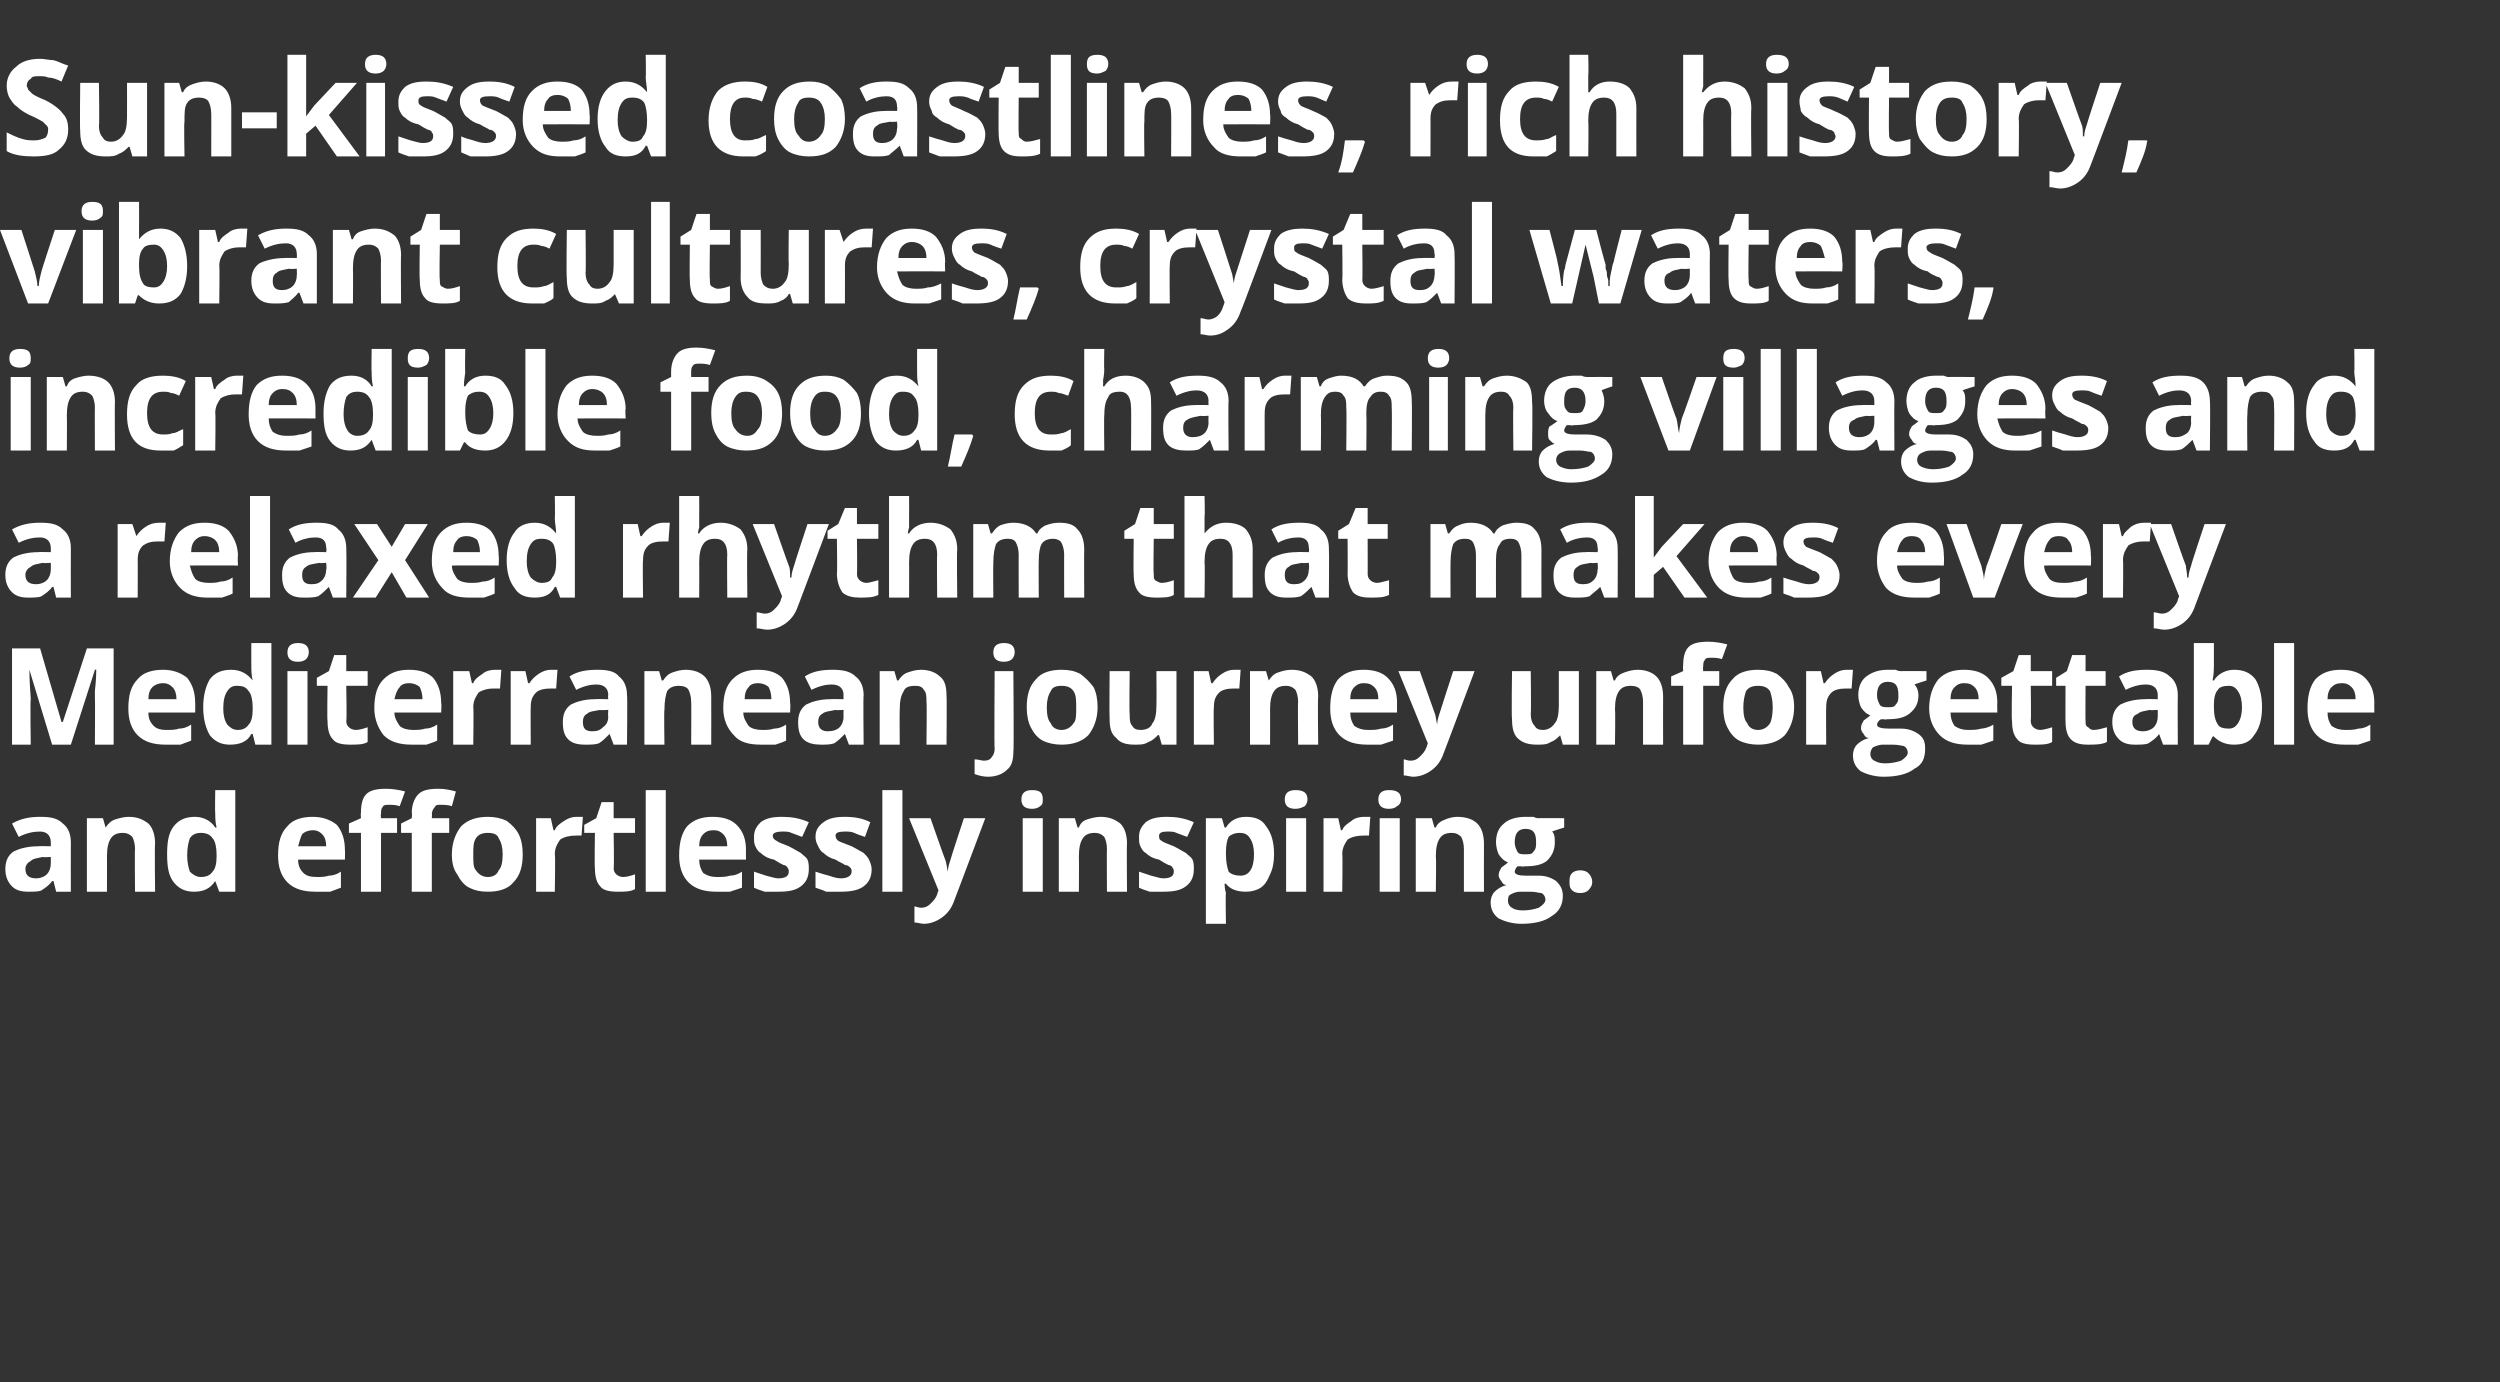
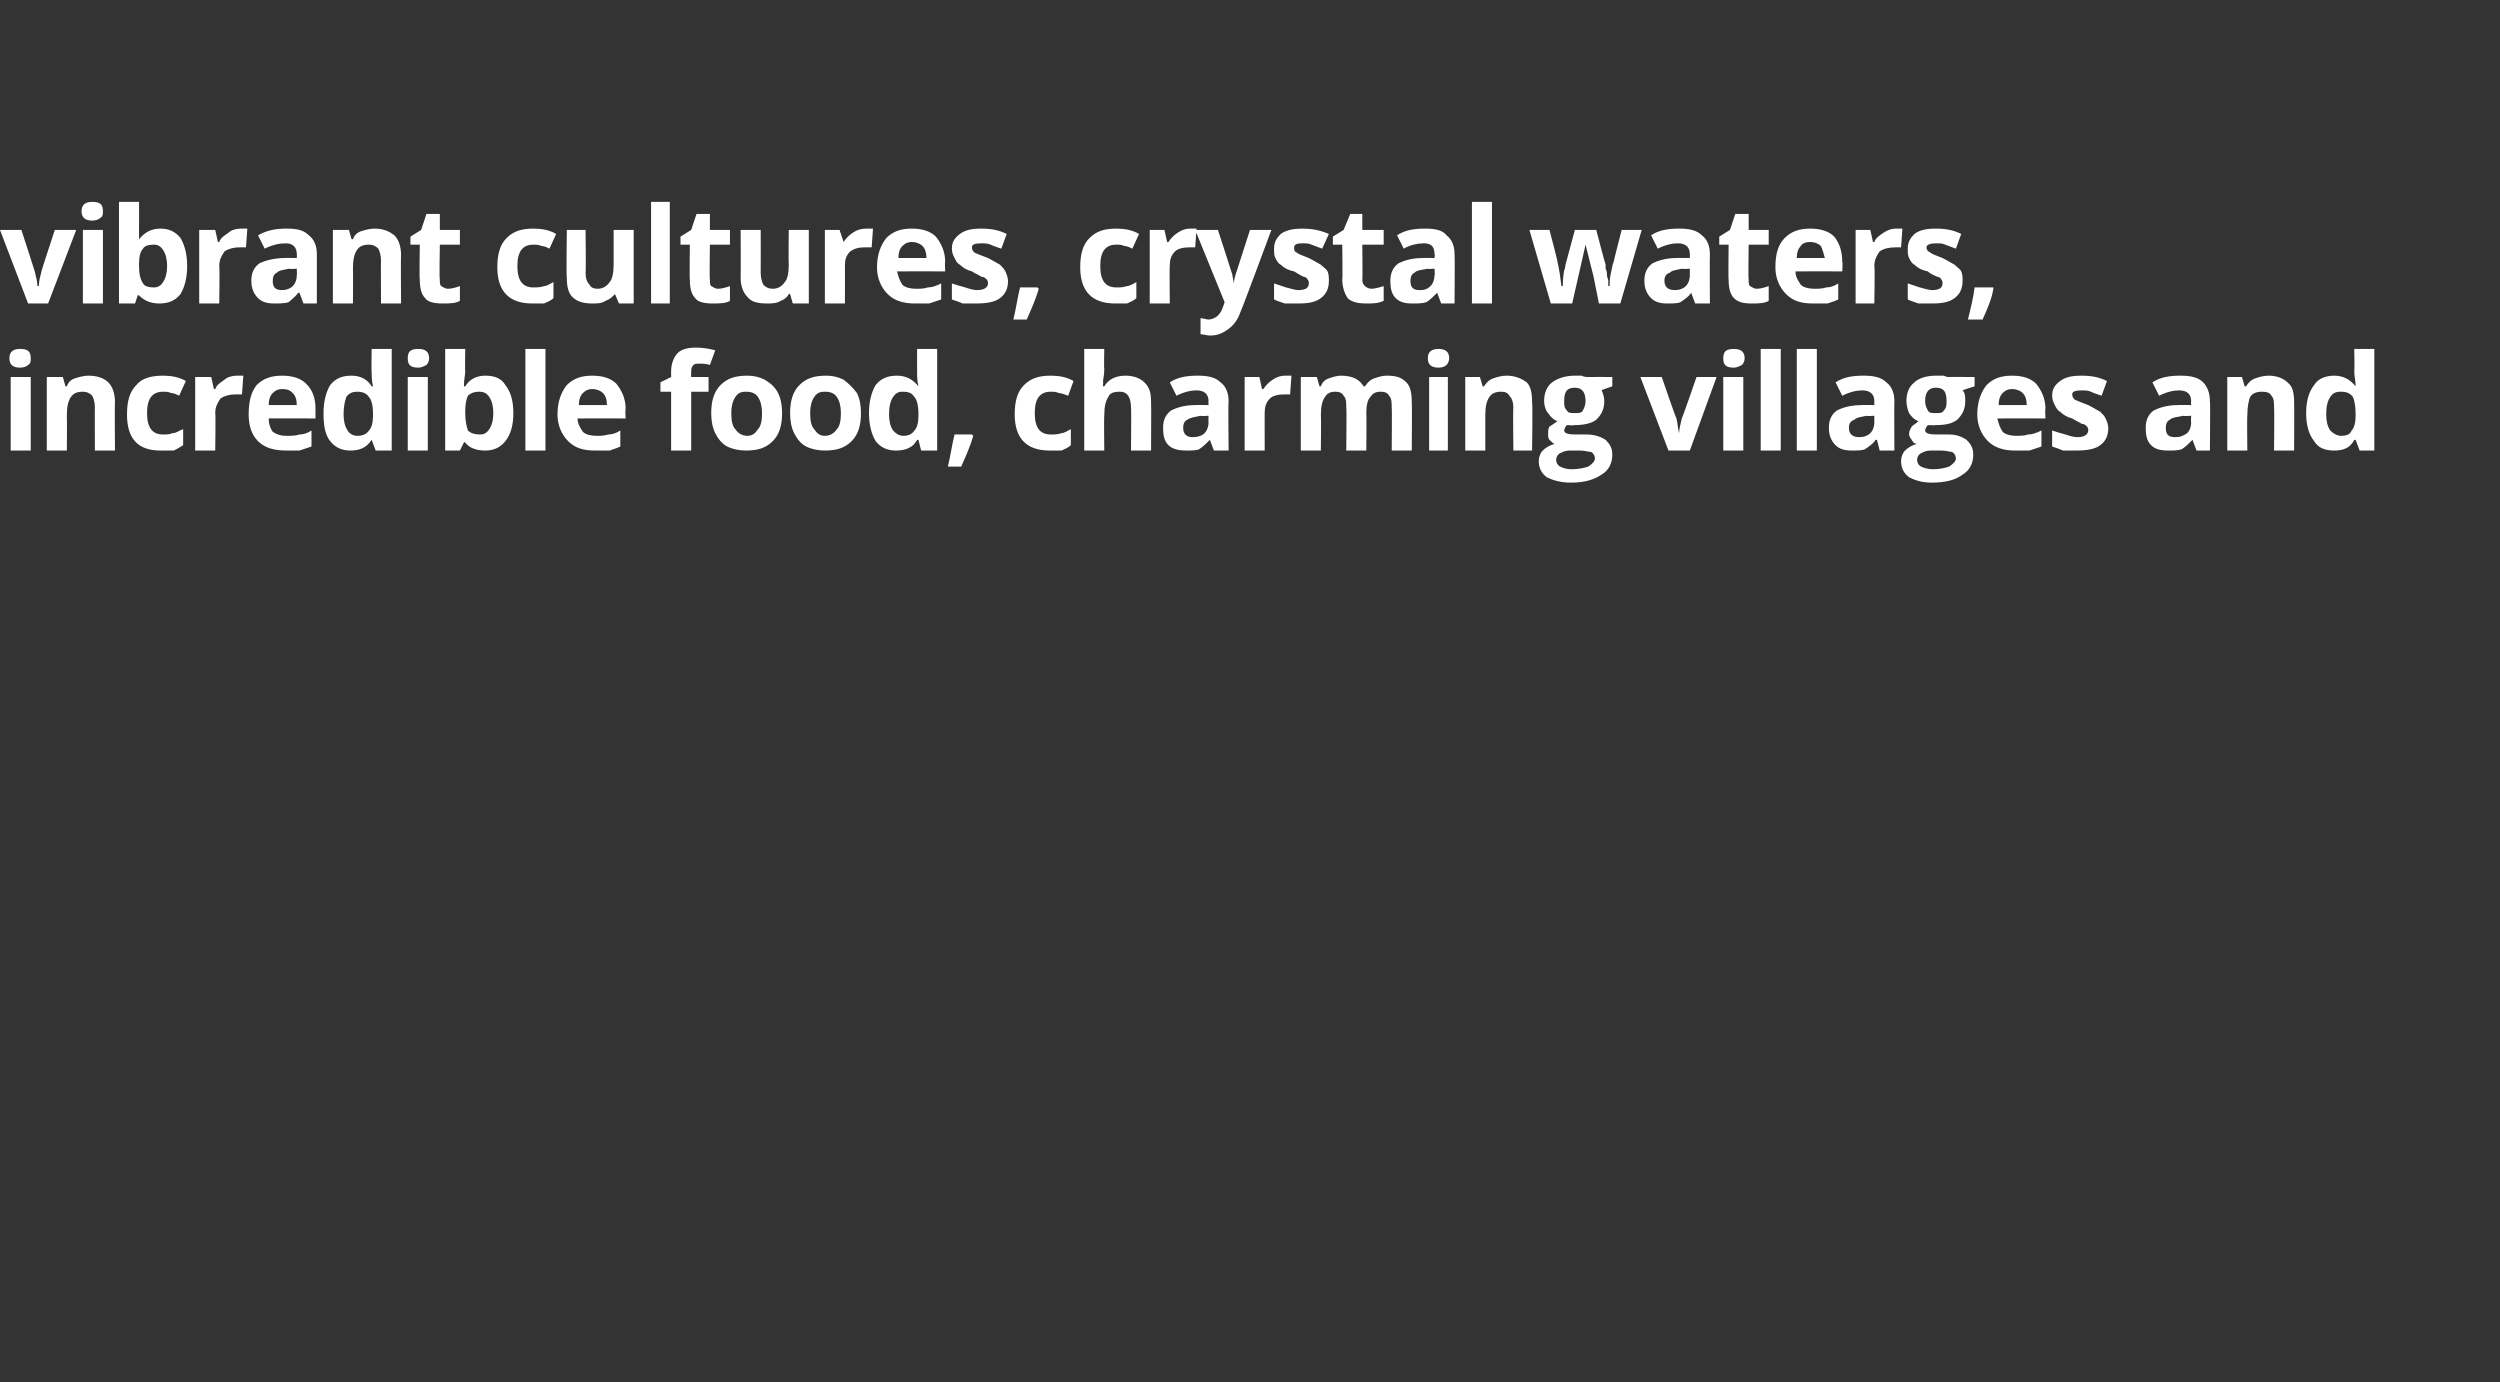
<svg xmlns="http://www.w3.org/2000/svg" version="1.1" width="187px" height="103.4px" viewBox="0 -4 187 103.4" style="top:-4px">
  <rect x="0" y="-4" width="187" height="103.4" fill="#333333" stroke="none" />
  <desc>Sun‑kissed coastlines, rich history, vibrant cultures, crystal waters, incredible food, charming villages and a relax...</desc>
  <defs />
  <g id="Polygon78721">
-     <path d="M 4.2 62.7 L 4 61.9 C 4 61.9 3.92 61.91 3.9 61.9 C 3.7 62.2 3.4 62.4 3.1 62.6 C 2.9 62.7 2.5 62.7 2.1 62.7 C 1.6 62.7 1.2 62.6 0.9 62.3 C 0.6 62 0.4 61.6 0.4 61 C 0.4 60.4 0.6 60 1 59.7 C 1.4 59.5 2 59.3 2.9 59.3 C 2.86 59.28 3.8 59.3 3.8 59.3 C 3.8 59.3 3.81 59.01 3.8 59 C 3.8 58.5 3.5 58.2 3 58.2 C 2.5 58.2 2 58.3 1.4 58.6 C 1.4 58.6 0.9 57.6 0.9 57.6 C 1.6 57.2 2.3 57.1 3 57.1 C 3.8 57.1 4.3 57.2 4.7 57.6 C 5.1 57.9 5.3 58.4 5.3 59 C 5.29 59.01 5.3 62.7 5.3 62.7 L 4.2 62.7 Z M 3.8 60.1 C 3.8 60.1 3.23 60.14 3.2 60.1 C 2.8 60.2 2.5 60.2 2.3 60.4 C 2.1 60.5 1.9 60.7 1.9 61 C 1.9 61.5 2.2 61.7 2.7 61.7 C 3 61.7 3.3 61.6 3.5 61.4 C 3.7 61.2 3.8 60.9 3.8 60.6 C 3.81 60.57 3.8 60.1 3.8 60.1 Z M 11.6 62.7 L 10.1 62.7 C 10.1 62.7 10.07 59.46 10.1 59.5 C 10.1 59.1 10 58.8 9.9 58.6 C 9.7 58.4 9.5 58.3 9.2 58.3 C 8.8 58.3 8.5 58.4 8.3 58.7 C 8.1 59 8 59.4 8 60.1 C 8.01 60.08 8 62.7 8 62.7 L 6.5 62.7 L 6.5 57.2 L 7.7 57.2 L 7.9 57.9 C 7.9 57.9 7.94 57.89 7.9 57.9 C 8.1 57.6 8.3 57.4 8.6 57.3 C 8.9 57.2 9.3 57.1 9.6 57.1 C 10.3 57.1 10.7 57.3 11.1 57.6 C 11.4 57.9 11.6 58.4 11.6 59.1 C 11.56 59.09 11.6 62.7 11.6 62.7 Z M 16.1 61.9 C 15.7 62.5 15.2 62.7 14.5 62.7 C 13.9 62.7 13.4 62.5 13 62 C 12.6 61.5 12.5 60.8 12.5 59.9 C 12.5 59 12.6 58.3 13 57.8 C 13.4 57.3 13.9 57.1 14.6 57.1 C 15.2 57.1 15.8 57.4 16.1 57.9 C 16.1 57.9 16.2 57.9 16.2 57.9 C 16.1 57.5 16.1 57.1 16.1 56.8 C 16.07 56.8 16.1 55.1 16.1 55.1 L 17.6 55.1 L 17.6 62.7 L 16.4 62.7 L 16.1 61.9 L 16.1 61.9 C 16.1 61.9 16.07 61.94 16.1 61.9 Z M 15 61.6 C 15.4 61.6 15.7 61.5 15.9 61.2 C 16.1 61 16.2 60.6 16.2 60.1 C 16.2 60.1 16.2 59.9 16.2 59.9 C 16.2 59.4 16.1 58.9 15.9 58.7 C 15.7 58.4 15.4 58.3 15 58.3 C 14.7 58.3 14.4 58.4 14.2 58.7 C 14.1 59 14 59.4 14 60 C 14 60.5 14.1 60.9 14.2 61.2 C 14.4 61.4 14.7 61.6 15 61.6 Z M 23.4 58.1 C 23.1 58.1 22.8 58.2 22.6 58.4 C 22.5 58.6 22.4 58.9 22.3 59.3 C 22.3 59.3 24.4 59.3 24.4 59.3 C 24.4 58.9 24.3 58.6 24.1 58.4 C 23.9 58.2 23.7 58.1 23.4 58.1 Z M 23.6 62.7 C 22.7 62.7 22 62.5 21.5 62 C 21 61.5 20.8 60.8 20.8 60 C 20.8 59 21 58.3 21.5 57.8 C 21.9 57.3 22.6 57.1 23.4 57.1 C 24.1 57.1 24.7 57.3 25.2 57.7 C 25.6 58.2 25.8 58.8 25.8 59.6 C 25.82 59.57 25.8 60.3 25.8 60.3 C 25.8 60.3 22.3 60.29 22.3 60.3 C 22.3 60.7 22.4 61 22.7 61.3 C 22.9 61.5 23.2 61.6 23.7 61.6 C 24 61.6 24.3 61.6 24.6 61.5 C 24.9 61.5 25.2 61.4 25.5 61.2 C 25.5 61.2 25.5 62.4 25.5 62.4 C 25.2 62.5 25 62.6 24.7 62.7 C 24.4 62.7 24 62.7 23.6 62.7 Z M 29.7 58.3 L 28.5 58.3 L 28.5 62.7 L 27 62.7 L 27 58.3 L 26.1 58.3 L 26.1 57.6 L 27 57.2 C 27 57.2 26.97 56.79 27 56.8 C 27 56.2 27.1 55.7 27.4 55.4 C 27.7 55.1 28.2 55 28.9 55 C 29.4 55 29.9 55.1 30.3 55.2 C 30.3 55.2 29.9 56.3 29.9 56.3 C 29.6 56.2 29.3 56.2 29.1 56.2 C 28.8 56.2 28.7 56.2 28.6 56.4 C 28.5 56.5 28.5 56.7 28.5 56.9 C 28.46 56.85 28.5 57.2 28.5 57.2 L 29.7 57.2 L 29.7 58.3 Z M 33.6 58.3 L 32.3 58.3 L 32.3 62.7 L 30.8 62.7 L 30.8 58.3 L 30 58.3 L 30 57.6 L 30.8 57.2 C 30.8 57.2 30.84 56.79 30.8 56.8 C 30.8 56.2 31 55.7 31.3 55.4 C 31.6 55.1 32.1 55 32.8 55 C 33.3 55 33.7 55.1 34.1 55.2 C 34.1 55.2 33.8 56.3 33.8 56.3 C 33.5 56.2 33.2 56.2 32.9 56.2 C 32.7 56.2 32.6 56.2 32.5 56.4 C 32.4 56.5 32.3 56.7 32.3 56.9 C 32.33 56.85 32.3 57.2 32.3 57.2 L 33.6 57.2 L 33.6 58.3 Z M 35.4 59.9 C 35.4 60.5 35.4 60.9 35.6 61.1 C 35.8 61.4 36.1 61.6 36.5 61.6 C 36.9 61.6 37.2 61.4 37.3 61.1 C 37.5 60.9 37.6 60.5 37.6 59.9 C 37.6 59.4 37.5 59 37.3 58.7 C 37.2 58.4 36.9 58.3 36.5 58.3 C 36.1 58.3 35.8 58.4 35.6 58.7 C 35.4 59 35.4 59.4 35.4 59.9 Z M 39.1 59.9 C 39.1 60.8 38.9 61.5 38.4 62 C 38 62.5 37.3 62.7 36.5 62.7 C 35.9 62.7 35.5 62.6 35.1 62.4 C 34.7 62.2 34.4 61.8 34.2 61.4 C 33.9 61 33.8 60.5 33.8 59.9 C 33.8 59 34.1 58.3 34.5 57.8 C 35 57.3 35.7 57.1 36.5 57.1 C 37 57.1 37.5 57.2 37.9 57.4 C 38.3 57.7 38.6 58 38.8 58.4 C 39 58.8 39.1 59.3 39.1 59.9 Z M 43.1 57.1 C 43.3 57.1 43.5 57.1 43.6 57.1 C 43.6 57.1 43.5 58.5 43.5 58.5 C 43.4 58.5 43.2 58.5 43.1 58.5 C 42.6 58.5 42.2 58.6 41.9 58.8 C 41.7 59.1 41.5 59.4 41.5 59.9 C 41.55 59.87 41.5 62.7 41.5 62.7 L 40.1 62.7 L 40.1 57.2 L 41.2 57.2 L 41.4 58.1 C 41.4 58.1 41.48 58.11 41.5 58.1 C 41.6 57.8 41.9 57.6 42.2 57.4 C 42.5 57.2 42.8 57.1 43.1 57.1 Z M 46.6 61.6 C 46.9 61.6 47.2 61.5 47.5 61.4 C 47.5 61.4 47.5 62.5 47.5 62.5 C 47.2 62.7 46.7 62.7 46.2 62.7 C 45.6 62.7 45.1 62.6 44.9 62.3 C 44.6 62 44.5 61.5 44.5 60.9 C 44.46 60.94 44.5 58.3 44.5 58.3 L 43.7 58.3 L 43.7 57.7 L 44.6 57.2 L 45 56 L 45.9 56 L 45.9 57.2 L 47.5 57.2 L 47.5 58.3 L 45.9 58.3 C 45.9 58.3 45.95 60.94 45.9 60.9 C 45.9 61.2 46 61.3 46.1 61.4 C 46.2 61.5 46.4 61.6 46.6 61.6 Z M 49.8 62.7 L 48.3 62.7 L 48.3 55.1 L 49.8 55.1 L 49.8 62.7 Z M 53.4 58.1 C 53 58.1 52.8 58.2 52.6 58.4 C 52.4 58.6 52.3 58.9 52.3 59.3 C 52.3 59.3 54.4 59.3 54.4 59.3 C 54.4 58.9 54.3 58.6 54.1 58.4 C 53.9 58.2 53.7 58.1 53.4 58.1 Z M 53.6 62.7 C 52.7 62.7 52 62.5 51.5 62 C 51 61.5 50.8 60.8 50.8 60 C 50.8 59 51 58.3 51.4 57.8 C 51.9 57.3 52.5 57.1 53.3 57.1 C 54.1 57.1 54.7 57.3 55.1 57.7 C 55.6 58.2 55.8 58.8 55.8 59.6 C 55.79 59.57 55.8 60.3 55.8 60.3 C 55.8 60.3 52.27 60.29 52.3 60.3 C 52.3 60.7 52.4 61 52.6 61.3 C 52.9 61.5 53.2 61.6 53.6 61.6 C 54 61.6 54.3 61.6 54.6 61.5 C 54.9 61.5 55.2 61.4 55.5 61.2 C 55.5 61.2 55.5 62.4 55.5 62.4 C 55.2 62.5 54.9 62.6 54.6 62.7 C 54.4 62.7 54 62.7 53.6 62.7 Z M 60.5 61 C 60.5 61.6 60.3 62 59.9 62.3 C 59.5 62.6 59 62.7 58.2 62.7 C 57.8 62.7 57.4 62.7 57.2 62.7 C 56.9 62.6 56.6 62.5 56.4 62.4 C 56.4 62.4 56.4 61.2 56.4 61.2 C 56.7 61.3 57 61.4 57.3 61.5 C 57.7 61.6 58 61.7 58.2 61.7 C 58.8 61.7 59 61.5 59 61.2 C 59 61.1 59 61 58.9 60.9 C 58.9 60.8 58.7 60.7 58.6 60.7 C 58.4 60.6 58.2 60.5 57.9 60.3 C 57.4 60.2 57.1 60 56.9 59.8 C 56.7 59.7 56.6 59.5 56.5 59.3 C 56.4 59.1 56.4 58.9 56.4 58.6 C 56.4 58.1 56.6 57.8 56.9 57.5 C 57.3 57.2 57.8 57.1 58.5 57.1 C 59.2 57.1 59.8 57.2 60.5 57.5 C 60.5 57.5 60 58.6 60 58.6 C 59.7 58.5 59.5 58.4 59.2 58.3 C 59 58.2 58.8 58.2 58.5 58.2 C 58.1 58.2 57.8 58.3 57.8 58.5 C 57.8 58.7 57.9 58.8 58.1 58.9 C 58.2 59 58.5 59.1 59 59.3 C 59.4 59.5 59.7 59.7 59.9 59.8 C 60.1 60 60.3 60.1 60.4 60.3 C 60.5 60.5 60.5 60.8 60.5 61 Z M 65.2 61 C 65.2 61.6 65 62 64.6 62.3 C 64.2 62.6 63.6 62.7 62.9 62.7 C 62.5 62.7 62.1 62.7 61.8 62.7 C 61.6 62.6 61.3 62.5 61 62.4 C 61 62.4 61 61.2 61 61.2 C 61.3 61.3 61.6 61.4 62 61.5 C 62.3 61.6 62.6 61.7 62.9 61.7 C 63.4 61.7 63.7 61.5 63.7 61.2 C 63.7 61.1 63.7 61 63.6 60.9 C 63.5 60.8 63.4 60.7 63.2 60.7 C 63.1 60.6 62.8 60.5 62.5 60.3 C 62.1 60.2 61.8 60 61.6 59.8 C 61.4 59.7 61.3 59.5 61.2 59.3 C 61.1 59.1 61 58.9 61 58.6 C 61 58.1 61.2 57.8 61.6 57.5 C 62 57.2 62.5 57.1 63.2 57.1 C 63.9 57.1 64.5 57.2 65.1 57.5 C 65.1 57.5 64.7 58.6 64.7 58.6 C 64.4 58.5 64.1 58.4 63.9 58.3 C 63.7 58.2 63.4 58.2 63.2 58.2 C 62.7 58.2 62.5 58.3 62.5 58.5 C 62.5 58.7 62.6 58.8 62.7 58.9 C 62.9 59 63.2 59.1 63.7 59.3 C 64.1 59.5 64.4 59.7 64.6 59.8 C 64.8 60 64.9 60.1 65 60.3 C 65.1 60.5 65.2 60.8 65.2 61 Z M 67.5 62.7 L 66 62.7 L 66 55.1 L 67.5 55.1 L 67.5 62.7 Z M 68 57.2 L 69.6 57.2 C 69.6 57.2 70.67 60.26 70.7 60.3 C 70.8 60.5 70.8 60.8 70.9 61.2 C 70.9 61.2 70.9 61.2 70.9 61.2 C 70.9 60.9 71 60.6 71.1 60.3 C 71.09 60.26 72.1 57.2 72.1 57.2 L 73.7 57.2 C 73.7 57.2 71.39 63.35 71.4 63.3 C 71.2 63.9 70.9 64.3 70.5 64.6 C 70.1 64.9 69.6 65.1 69.1 65.1 C 68.9 65.1 68.6 65 68.4 65 C 68.4 65 68.4 63.8 68.4 63.8 C 68.5 63.8 68.7 63.9 68.9 63.9 C 69.2 63.9 69.4 63.8 69.6 63.6 C 69.8 63.4 70 63.2 70.1 62.9 C 70.09 62.88 70.2 62.6 70.2 62.6 L 68 57.2 Z M 77.2 56.5 C 76.7 56.5 76.4 56.3 76.4 55.8 C 76.4 55.3 76.7 55.1 77.2 55.1 C 77.8 55.1 78 55.3 78 55.8 C 78 56 78 56.2 77.8 56.3 C 77.7 56.4 77.5 56.5 77.2 56.5 C 77.2 56.5 77.2 56.5 77.2 56.5 Z M 78 62.7 L 76.5 62.7 L 76.5 57.2 L 78 57.2 L 78 62.7 Z M 84.3 62.7 L 82.8 62.7 C 82.8 62.7 82.78 59.46 82.8 59.5 C 82.8 59.1 82.7 58.8 82.6 58.6 C 82.4 58.4 82.2 58.3 81.9 58.3 C 81.5 58.3 81.2 58.4 81 58.7 C 80.8 59 80.7 59.4 80.7 60.1 C 80.72 60.08 80.7 62.7 80.7 62.7 L 79.2 62.7 L 79.2 57.2 L 80.4 57.2 L 80.6 57.9 C 80.6 57.9 80.65 57.89 80.7 57.9 C 80.8 57.6 81 57.4 81.3 57.3 C 81.6 57.2 82 57.1 82.3 57.1 C 83 57.1 83.4 57.3 83.8 57.6 C 84.1 57.9 84.3 58.4 84.3 59.1 C 84.27 59.09 84.3 62.7 84.3 62.7 Z M 89.3 61 C 89.3 61.6 89.1 62 88.7 62.3 C 88.3 62.6 87.8 62.7 87 62.7 C 86.6 62.7 86.2 62.7 86 62.7 C 85.7 62.6 85.4 62.5 85.2 62.4 C 85.2 62.4 85.2 61.2 85.2 61.2 C 85.5 61.3 85.8 61.4 86.1 61.5 C 86.5 61.6 86.8 61.7 87 61.7 C 87.6 61.7 87.8 61.5 87.8 61.2 C 87.8 61.1 87.8 61 87.7 60.9 C 87.7 60.8 87.5 60.7 87.4 60.7 C 87.2 60.6 87 60.5 86.7 60.3 C 86.2 60.2 85.9 60 85.7 59.8 C 85.5 59.7 85.4 59.5 85.3 59.3 C 85.2 59.1 85.2 58.9 85.2 58.6 C 85.2 58.1 85.4 57.8 85.7 57.5 C 86.1 57.2 86.6 57.1 87.3 57.1 C 88 57.1 88.6 57.2 89.3 57.5 C 89.3 57.5 88.8 58.6 88.8 58.6 C 88.5 58.5 88.3 58.4 88 58.3 C 87.8 58.2 87.6 58.2 87.3 58.2 C 86.9 58.2 86.7 58.3 86.7 58.5 C 86.7 58.7 86.7 58.8 86.9 58.9 C 87 59 87.3 59.1 87.8 59.3 C 88.2 59.5 88.5 59.7 88.7 59.8 C 88.9 60 89.1 60.1 89.2 60.3 C 89.3 60.5 89.3 60.8 89.3 61 Z M 93.2 62.7 C 92.5 62.7 92 62.5 91.7 62.1 C 91.7 62.1 91.6 62.1 91.6 62.1 C 91.6 62.5 91.7 62.8 91.7 62.8 C 91.66 62.84 91.7 65.1 91.7 65.1 L 90.2 65.1 L 90.2 57.2 L 91.4 57.2 L 91.6 57.9 C 91.6 57.9 91.66 57.9 91.7 57.9 C 92 57.4 92.5 57.1 93.2 57.1 C 93.9 57.1 94.4 57.3 94.7 57.8 C 95.1 58.3 95.3 59 95.3 59.9 C 95.3 60.5 95.2 61 95 61.4 C 94.8 61.9 94.6 62.2 94.3 62.4 C 94 62.6 93.6 62.7 93.2 62.7 Z M 92.7 58.3 C 92.4 58.3 92.1 58.4 91.9 58.6 C 91.8 58.8 91.7 59.2 91.7 59.7 C 91.7 59.7 91.7 59.9 91.7 59.9 C 91.7 60.5 91.8 60.9 91.9 61.2 C 92.1 61.4 92.4 61.5 92.8 61.5 C 93.4 61.5 93.8 61 93.8 59.9 C 93.8 59.4 93.7 59 93.5 58.7 C 93.3 58.4 93.1 58.3 92.7 58.3 Z M 96.9 56.5 C 96.4 56.5 96.1 56.3 96.1 55.8 C 96.1 55.3 96.4 55.1 96.9 55.1 C 97.5 55.1 97.8 55.3 97.8 55.8 C 97.8 56 97.7 56.2 97.6 56.3 C 97.4 56.4 97.2 56.5 96.9 56.5 C 96.9 56.5 96.9 56.5 96.9 56.5 Z M 97.7 62.7 L 96.2 62.7 L 96.2 57.2 L 97.7 57.2 L 97.7 62.7 Z M 102 57.1 C 102.2 57.1 102.4 57.1 102.5 57.1 C 102.5 57.1 102.4 58.5 102.4 58.5 C 102.3 58.5 102.1 58.5 102 58.5 C 101.5 58.5 101.1 58.6 100.8 58.8 C 100.6 59.1 100.4 59.4 100.4 59.9 C 100.44 59.87 100.4 62.7 100.4 62.7 L 99 62.7 L 99 57.2 L 100.1 57.2 L 100.3 58.1 C 100.3 58.1 100.37 58.11 100.4 58.1 C 100.5 57.8 100.8 57.6 101.1 57.4 C 101.3 57.2 101.7 57.1 102 57.1 Z M 103.9 56.5 C 103.4 56.5 103.1 56.3 103.1 55.8 C 103.1 55.3 103.4 55.1 103.9 55.1 C 104.5 55.1 104.8 55.3 104.8 55.8 C 104.8 56 104.7 56.2 104.5 56.3 C 104.4 56.4 104.2 56.5 103.9 56.5 C 103.9 56.5 103.9 56.5 103.9 56.5 Z M 104.7 62.7 L 103.2 62.7 L 103.2 57.2 L 104.7 57.2 L 104.7 62.7 Z M 111 62.7 L 109.5 62.7 C 109.5 62.7 109.5 59.46 109.5 59.5 C 109.5 59.1 109.4 58.8 109.3 58.6 C 109.1 58.4 108.9 58.3 108.6 58.3 C 108.2 58.3 107.9 58.4 107.7 58.7 C 107.5 59 107.4 59.4 107.4 60.1 C 107.44 60.08 107.4 62.7 107.4 62.7 L 105.9 62.7 L 105.9 57.2 L 107.1 57.2 L 107.3 57.9 C 107.3 57.9 107.37 57.89 107.4 57.9 C 107.5 57.6 107.8 57.4 108.1 57.3 C 108.3 57.2 108.7 57.1 109 57.1 C 109.7 57.1 110.2 57.3 110.5 57.6 C 110.8 57.9 111 58.4 111 59.1 C 110.99 59.09 111 62.7 111 62.7 Z M 117 57.2 L 117 57.9 C 117 57.9 116.12 58.17 116.1 58.2 C 116.3 58.4 116.3 58.7 116.3 59 C 116.3 59.6 116.1 60 115.7 60.4 C 115.3 60.7 114.8 60.8 114 60.8 C 114.04 60.85 113.8 60.8 113.8 60.8 C 113.8 60.8 113.55 60.81 113.5 60.8 C 113.4 60.9 113.3 61.1 113.3 61.2 C 113.3 61.4 113.6 61.5 114.1 61.5 C 114.1 61.5 115.1 61.5 115.1 61.5 C 115.7 61.5 116.1 61.7 116.4 61.9 C 116.7 62.2 116.9 62.5 116.9 63 C 116.9 63.7 116.6 64.2 116.1 64.5 C 115.6 64.9 114.8 65.1 113.8 65.1 C 113.1 65.1 112.5 64.9 112.1 64.7 C 111.7 64.4 111.5 64 111.5 63.5 C 111.5 63.2 111.6 62.9 111.8 62.7 C 112 62.5 112.3 62.3 112.7 62.2 C 112.5 62.2 112.4 62.1 112.3 61.9 C 112.2 61.8 112.1 61.6 112.1 61.5 C 112.1 61.2 112.2 61.1 112.3 60.9 C 112.4 60.8 112.6 60.7 112.8 60.5 C 112.5 60.4 112.3 60.2 112.1 59.9 C 112 59.7 111.9 59.3 111.9 59 C 111.9 58.4 112.1 57.9 112.5 57.6 C 112.8 57.3 113.4 57.1 114.1 57.1 C 114.3 57.1 114.5 57.1 114.7 57.1 C 114.9 57.2 115 57.2 115.1 57.2 C 115.07 57.19 117 57.2 117 57.2 Z M 112.8 63.4 C 112.8 63.6 112.9 63.8 113.1 63.9 C 113.2 64 113.5 64.1 113.9 64.1 C 114.4 64.1 114.8 64 115.1 63.9 C 115.4 63.7 115.6 63.5 115.6 63.3 C 115.6 63.1 115.5 62.9 115.3 62.8 C 115.1 62.8 114.9 62.7 114.5 62.7 C 114.5 62.7 113.7 62.7 113.7 62.7 C 113.4 62.7 113.2 62.8 113 62.9 C 112.8 63 112.8 63.2 112.8 63.4 Z M 114.1 58 C 113.6 58 113.3 58.3 113.3 59 C 113.3 59.3 113.4 59.5 113.5 59.7 C 113.6 59.9 113.8 59.9 114.1 59.9 C 114.4 59.9 114.6 59.9 114.7 59.7 C 114.9 59.5 114.9 59.3 114.9 59 C 114.9 58.3 114.7 58 114.1 58 C 114.1 58 114.1 58 114.1 58 Z M 117.4 62 C 117.4 61.7 117.4 61.5 117.6 61.3 C 117.7 61.2 117.9 61.1 118.2 61.1 C 118.5 61.1 118.7 61.2 118.8 61.3 C 119 61.5 119.1 61.7 119.1 62 C 119.1 62.2 119 62.4 118.8 62.6 C 118.7 62.7 118.5 62.8 118.2 62.8 C 117.9 62.8 117.7 62.7 117.6 62.6 C 117.4 62.4 117.4 62.2 117.4 62 Z " stroke="none" fill="#fff" />
-   </g>
+     </g>
  <g id="Polygon78720">
-     <path d="M 3.9 51.7 L 2.2 46.1 C 2.2 46.1 2.16 46.05 2.2 46.1 C 2.2 47.2 2.3 48 2.3 48.3 C 2.25 48.33 2.3 51.7 2.3 51.7 L 0.9 51.7 L 0.9 44.5 L 3 44.5 L 4.6 50 L 4.7 50 L 6.5 44.5 L 8.5 44.5 L 8.5 51.7 L 7.1 51.7 C 7.1 51.7 7.12 48.27 7.1 48.3 C 7.1 48.1 7.1 47.9 7.1 47.7 C 7.1 47.5 7.2 47 7.2 46.1 C 7.19 46.06 7.1 46.1 7.1 46.1 L 5.3 51.7 L 3.9 51.7 Z M 12.2 47.1 C 11.9 47.1 11.6 47.2 11.4 47.4 C 11.2 47.6 11.1 47.9 11.1 48.3 C 11.1 48.3 13.2 48.3 13.2 48.3 C 13.2 47.9 13.1 47.6 12.9 47.4 C 12.7 47.2 12.5 47.1 12.2 47.1 Z M 12.4 51.7 C 11.5 51.7 10.8 51.5 10.3 51 C 9.8 50.5 9.6 49.8 9.6 49 C 9.6 48 9.8 47.3 10.3 46.8 C 10.7 46.3 11.4 46.1 12.2 46.1 C 12.9 46.1 13.5 46.3 14 46.7 C 14.4 47.2 14.6 47.8 14.6 48.6 C 14.61 48.57 14.6 49.3 14.6 49.3 C 14.6 49.3 11.09 49.29 11.1 49.3 C 11.1 49.7 11.2 50 11.5 50.3 C 11.7 50.5 12 50.6 12.4 50.6 C 12.8 50.6 13.1 50.6 13.4 50.5 C 13.7 50.5 14 50.4 14.3 50.2 C 14.3 50.2 14.3 51.4 14.3 51.4 C 14 51.5 13.8 51.6 13.5 51.7 C 13.2 51.7 12.8 51.7 12.4 51.7 Z M 18.8 50.9 C 18.5 51.5 17.9 51.7 17.2 51.7 C 16.6 51.7 16.1 51.5 15.7 51 C 15.4 50.5 15.2 49.8 15.2 48.9 C 15.2 48 15.4 47.3 15.7 46.8 C 16.1 46.3 16.6 46.1 17.3 46.1 C 18 46.1 18.5 46.4 18.9 46.9 C 18.9 46.9 18.9 46.9 18.9 46.9 C 18.8 46.5 18.8 46.1 18.8 45.8 C 18.79 45.8 18.8 44.1 18.8 44.1 L 20.3 44.1 L 20.3 51.7 L 19.1 51.7 L 18.9 50.9 L 18.8 50.9 C 18.8 50.9 18.79 50.94 18.8 50.9 Z M 17.8 50.6 C 18.1 50.6 18.4 50.5 18.6 50.2 C 18.8 50 18.9 49.6 18.9 49.1 C 18.9 49.1 18.9 48.9 18.9 48.9 C 18.9 48.4 18.8 47.9 18.6 47.7 C 18.4 47.4 18.2 47.3 17.7 47.3 C 17.4 47.3 17.2 47.4 17 47.7 C 16.8 48 16.7 48.4 16.7 49 C 16.7 49.5 16.8 49.9 17 50.2 C 17.2 50.4 17.4 50.6 17.8 50.6 Z M 22.3 45.5 C 21.8 45.5 21.5 45.3 21.5 44.8 C 21.5 44.3 21.8 44.1 22.3 44.1 C 22.8 44.1 23.1 44.3 23.1 44.8 C 23.1 45 23 45.2 22.9 45.3 C 22.8 45.4 22.6 45.5 22.3 45.5 C 22.3 45.5 22.3 45.5 22.3 45.5 Z M 23 51.7 L 21.5 51.7 L 21.5 46.2 L 23 46.2 L 23 51.7 Z M 26.6 50.6 C 26.9 50.6 27.2 50.5 27.5 50.4 C 27.5 50.4 27.5 51.5 27.5 51.5 C 27.2 51.7 26.7 51.7 26.2 51.7 C 25.6 51.7 25.1 51.6 24.9 51.3 C 24.6 51 24.5 50.5 24.5 49.9 C 24.46 49.94 24.5 47.3 24.5 47.3 L 23.7 47.3 L 23.7 46.7 L 24.6 46.2 L 25 45 L 25.9 45 L 25.9 46.2 L 27.5 46.2 L 27.5 47.3 L 25.9 47.3 C 25.9 47.3 25.95 49.94 25.9 49.9 C 25.9 50.2 26 50.3 26.1 50.4 C 26.2 50.5 26.4 50.6 26.6 50.6 Z M 30.6 47.1 C 30.3 47.1 30 47.2 29.9 47.4 C 29.7 47.6 29.6 47.9 29.5 48.3 C 29.5 48.3 31.6 48.3 31.6 48.3 C 31.6 47.9 31.5 47.6 31.4 47.4 C 31.2 47.2 30.9 47.1 30.6 47.1 Z M 30.8 51.7 C 29.9 51.7 29.2 51.5 28.7 51 C 28.3 50.5 28 49.8 28 49 C 28 48 28.2 47.3 28.7 46.8 C 29.2 46.3 29.8 46.1 30.6 46.1 C 31.4 46.1 32 46.3 32.4 46.7 C 32.8 47.2 33 47.8 33 48.6 C 33.04 48.57 33 49.3 33 49.3 C 33 49.3 29.52 49.29 29.5 49.3 C 29.5 49.7 29.7 50 29.9 50.3 C 30.1 50.5 30.5 50.6 30.9 50.6 C 31.2 50.6 31.5 50.6 31.8 50.5 C 32.1 50.5 32.4 50.4 32.7 50.2 C 32.7 50.2 32.7 51.4 32.7 51.4 C 32.5 51.5 32.2 51.6 31.9 51.7 C 31.6 51.7 31.2 51.7 30.8 51.7 Z M 37 46.1 C 37.2 46.1 37.4 46.1 37.5 46.1 C 37.5 46.1 37.4 47.5 37.4 47.5 C 37.3 47.5 37.1 47.5 36.9 47.5 C 36.5 47.5 36.1 47.6 35.8 47.8 C 35.6 48.1 35.4 48.4 35.4 48.9 C 35.44 48.87 35.4 51.7 35.4 51.7 L 33.9 51.7 L 33.9 46.2 L 35.1 46.2 L 35.3 47.1 C 35.3 47.1 35.37 47.11 35.4 47.1 C 35.5 46.8 35.8 46.6 36.1 46.4 C 36.3 46.2 36.7 46.1 37 46.1 Z M 41.2 46.1 C 41.4 46.1 41.6 46.1 41.7 46.1 C 41.7 46.1 41.6 47.5 41.6 47.5 C 41.5 47.5 41.4 47.5 41.2 47.5 C 40.7 47.5 40.3 47.6 40.1 47.8 C 39.8 48.1 39.7 48.4 39.7 48.9 C 39.68 48.87 39.7 51.7 39.7 51.7 L 38.2 51.7 L 38.2 46.2 L 39.3 46.2 L 39.5 47.1 C 39.5 47.1 39.61 47.11 39.6 47.1 C 39.8 46.8 40 46.6 40.3 46.4 C 40.6 46.2 40.9 46.1 41.2 46.1 Z M 45.9 51.7 L 45.6 50.9 C 45.6 50.9 45.57 50.91 45.6 50.9 C 45.3 51.2 45.1 51.4 44.8 51.6 C 44.5 51.7 44.2 51.7 43.8 51.7 C 43.2 51.7 42.8 51.6 42.5 51.3 C 42.2 51 42.1 50.6 42.1 50 C 42.1 49.4 42.3 49 42.7 48.7 C 43.1 48.5 43.7 48.3 44.5 48.3 C 44.51 48.28 45.5 48.3 45.5 48.3 C 45.5 48.3 45.46 48.01 45.5 48 C 45.5 47.5 45.2 47.2 44.6 47.2 C 44.2 47.2 43.7 47.3 43.1 47.6 C 43.1 47.6 42.6 46.6 42.6 46.6 C 43.2 46.2 43.9 46.1 44.7 46.1 C 45.4 46.1 46 46.2 46.3 46.6 C 46.7 46.9 46.9 47.4 46.9 48 C 46.94 48.01 46.9 51.7 46.9 51.7 L 45.9 51.7 Z M 45.5 49.1 C 45.5 49.1 44.88 49.14 44.9 49.1 C 44.4 49.2 44.1 49.2 43.9 49.4 C 43.7 49.5 43.6 49.7 43.6 50 C 43.6 50.5 43.8 50.7 44.3 50.7 C 44.7 50.7 44.9 50.6 45.1 50.4 C 45.4 50.2 45.5 49.9 45.5 49.6 C 45.46 49.57 45.5 49.1 45.5 49.1 Z M 53.2 51.7 L 51.7 51.7 C 51.7 51.7 51.72 48.46 51.7 48.5 C 51.7 48.1 51.6 47.8 51.5 47.6 C 51.4 47.4 51.1 47.3 50.8 47.3 C 50.4 47.3 50.1 47.4 49.9 47.7 C 49.8 48 49.7 48.4 49.7 49.1 C 49.66 49.08 49.7 51.7 49.7 51.7 L 48.2 51.7 L 48.2 46.2 L 49.3 46.2 L 49.5 46.9 C 49.5 46.9 49.59 46.89 49.6 46.9 C 49.8 46.6 50 46.4 50.3 46.3 C 50.6 46.2 50.9 46.1 51.3 46.1 C 51.9 46.1 52.4 46.3 52.7 46.6 C 53 46.9 53.2 47.4 53.2 48.1 C 53.21 48.09 53.2 51.7 53.2 51.7 Z M 56.7 47.1 C 56.4 47.1 56.1 47.2 56 47.4 C 55.8 47.6 55.7 47.9 55.7 48.3 C 55.7 48.3 57.7 48.3 57.7 48.3 C 57.7 47.9 57.6 47.6 57.5 47.4 C 57.3 47.2 57 47.1 56.7 47.1 Z M 56.9 51.7 C 56 51.7 55.3 51.5 54.9 51 C 54.4 50.5 54.1 49.8 54.1 49 C 54.1 48 54.3 47.3 54.8 46.8 C 55.3 46.3 55.9 46.1 56.7 46.1 C 57.5 46.1 58.1 46.3 58.5 46.7 C 58.9 47.2 59.1 47.8 59.1 48.6 C 59.14 48.57 59.1 49.3 59.1 49.3 C 59.1 49.3 55.62 49.29 55.6 49.3 C 55.6 49.7 55.8 50 56 50.3 C 56.2 50.5 56.6 50.6 57 50.6 C 57.3 50.6 57.6 50.6 57.9 50.5 C 58.2 50.5 58.5 50.4 58.8 50.2 C 58.8 50.2 58.8 51.4 58.8 51.4 C 58.6 51.5 58.3 51.6 58 51.7 C 57.7 51.7 57.3 51.7 56.9 51.7 Z M 63.5 51.7 L 63.2 50.9 C 63.2 50.9 63.19 50.91 63.2 50.9 C 62.9 51.2 62.7 51.4 62.4 51.6 C 62.1 51.7 61.8 51.7 61.4 51.7 C 60.9 51.7 60.4 51.6 60.1 51.3 C 59.8 51 59.7 50.6 59.7 50 C 59.7 49.4 59.9 49 60.3 48.7 C 60.7 48.5 61.3 48.3 62.1 48.3 C 62.13 48.28 63.1 48.3 63.1 48.3 C 63.1 48.3 63.08 48.01 63.1 48 C 63.1 47.5 62.8 47.2 62.2 47.2 C 61.8 47.2 61.3 47.3 60.7 47.6 C 60.7 47.6 60.2 46.6 60.2 46.6 C 60.8 46.2 61.5 46.1 62.3 46.1 C 63 46.1 63.6 46.2 64 46.6 C 64.4 46.9 64.6 47.4 64.6 48 C 64.56 48.01 64.6 51.7 64.6 51.7 L 63.5 51.7 Z M 63.1 49.1 C 63.1 49.1 62.5 49.14 62.5 49.1 C 62.1 49.2 61.7 49.2 61.5 49.4 C 61.3 49.5 61.2 49.7 61.2 50 C 61.2 50.5 61.5 50.7 61.9 50.7 C 62.3 50.7 62.6 50.6 62.8 50.4 C 63 50.2 63.1 49.9 63.1 49.6 C 63.08 49.57 63.1 49.1 63.1 49.1 Z M 70.8 51.7 L 69.3 51.7 C 69.3 51.7 69.34 48.46 69.3 48.5 C 69.3 48.1 69.3 47.8 69.1 47.6 C 69 47.4 68.8 47.3 68.5 47.3 C 68 47.3 67.7 47.4 67.6 47.7 C 67.4 48 67.3 48.4 67.3 49.1 C 67.28 49.08 67.3 51.7 67.3 51.7 L 65.8 51.7 L 65.8 46.2 L 66.9 46.2 L 67.1 46.9 C 67.1 46.9 67.21 46.89 67.2 46.9 C 67.4 46.6 67.6 46.4 67.9 46.3 C 68.2 46.2 68.5 46.1 68.9 46.1 C 69.5 46.1 70 46.3 70.3 46.6 C 70.7 46.9 70.8 47.4 70.8 48.1 C 70.83 48.09 70.8 51.7 70.8 51.7 Z M 73.9 54.1 C 73.5 54.1 73.2 54 72.9 53.9 C 72.9 53.9 72.9 52.8 72.9 52.8 C 73.2 52.8 73.4 52.9 73.6 52.9 C 73.9 52.9 74.1 52.8 74.2 52.6 C 74.3 52.5 74.4 52.3 74.4 52 C 74.36 52.02 74.4 46.2 74.4 46.2 L 75.8 46.2 C 75.8 46.2 75.85 52.24 75.8 52.2 C 75.8 52.8 75.7 53.3 75.3 53.6 C 75 53.9 74.5 54.1 73.9 54.1 Z M 75.1 45.5 C 74.6 45.5 74.3 45.3 74.3 44.8 C 74.3 44.3 74.6 44.1 75.1 44.1 C 75.6 44.1 75.9 44.3 75.9 44.8 C 75.9 45 75.8 45.2 75.7 45.3 C 75.6 45.4 75.4 45.5 75.1 45.5 C 75.1 45.5 75.1 45.5 75.1 45.5 Z M 78.3 48.9 C 78.3 49.5 78.4 49.9 78.6 50.1 C 78.7 50.4 79 50.6 79.4 50.6 C 79.8 50.6 80.1 50.4 80.3 50.1 C 80.5 49.9 80.5 49.5 80.5 48.9 C 80.5 48.4 80.5 48 80.3 47.7 C 80.1 47.4 79.8 47.3 79.4 47.3 C 79 47.3 78.7 47.4 78.6 47.7 C 78.4 48 78.3 48.4 78.3 48.9 Z M 82.1 48.9 C 82.1 49.8 81.8 50.5 81.4 51 C 80.9 51.5 80.2 51.7 79.4 51.7 C 78.9 51.7 78.4 51.6 78 51.4 C 77.6 51.2 77.3 50.8 77.1 50.4 C 76.9 50 76.8 49.5 76.8 48.9 C 76.8 48 77 47.3 77.5 46.8 C 77.9 46.3 78.6 46.1 79.4 46.1 C 80 46.1 80.4 46.2 80.8 46.4 C 81.2 46.7 81.5 47 81.8 47.4 C 82 47.8 82.1 48.3 82.1 48.9 Z M 86.9 51.7 L 86.7 51 C 86.7 51 86.59 50.95 86.6 51 C 86.4 51.2 86.2 51.4 85.9 51.5 C 85.6 51.7 85.3 51.7 84.9 51.7 C 84.3 51.7 83.8 51.6 83.5 51.2 C 83.1 50.9 83 50.4 83 49.8 C 82.97 49.75 83 46.2 83 46.2 L 84.5 46.2 C 84.5 46.2 84.46 49.38 84.5 49.4 C 84.5 49.8 84.5 50.1 84.7 50.3 C 84.8 50.5 85 50.6 85.3 50.6 C 85.8 50.6 86.1 50.4 86.2 50.1 C 86.4 49.9 86.5 49.4 86.5 48.8 C 86.52 48.76 86.5 46.2 86.5 46.2 L 88 46.2 L 88 51.7 L 86.9 51.7 Z M 92.3 46.1 C 92.5 46.1 92.7 46.1 92.8 46.1 C 92.8 46.1 92.7 47.5 92.7 47.5 C 92.6 47.5 92.4 47.5 92.3 47.5 C 91.8 47.5 91.4 47.6 91.2 47.8 C 90.9 48.1 90.8 48.4 90.8 48.9 C 90.76 48.87 90.8 51.7 90.8 51.7 L 89.3 51.7 L 89.3 46.2 L 90.4 46.2 L 90.6 47.1 C 90.6 47.1 90.7 47.11 90.7 47.1 C 90.9 46.8 91.1 46.6 91.4 46.4 C 91.7 46.2 92 46.1 92.3 46.1 Z M 98.6 51.7 L 97.1 51.7 C 97.1 51.7 97.07 48.46 97.1 48.5 C 97.1 48.1 97 47.8 96.9 47.6 C 96.7 47.4 96.5 47.3 96.2 47.3 C 95.8 47.3 95.5 47.4 95.3 47.7 C 95.1 48 95 48.4 95 49.1 C 95.01 49.08 95 51.7 95 51.7 L 93.5 51.7 L 93.5 46.2 L 94.7 46.2 L 94.9 46.9 C 94.9 46.9 94.94 46.89 94.9 46.9 C 95.1 46.6 95.3 46.4 95.6 46.3 C 95.9 46.2 96.2 46.1 96.6 46.1 C 97.3 46.1 97.7 46.3 98.1 46.6 C 98.4 46.9 98.6 47.4 98.6 48.1 C 98.56 48.09 98.6 51.7 98.6 51.7 Z M 102 47.1 C 101.7 47.1 101.5 47.2 101.3 47.4 C 101.1 47.6 101 47.9 101 48.3 C 101 48.3 103.1 48.3 103.1 48.3 C 103.1 47.9 103 47.6 102.8 47.4 C 102.6 47.2 102.4 47.1 102 47.1 Z M 102.3 51.7 C 101.4 51.7 100.7 51.5 100.2 51 C 99.7 50.5 99.5 49.8 99.5 49 C 99.5 48 99.7 47.3 100.1 46.8 C 100.6 46.3 101.2 46.1 102 46.1 C 102.8 46.1 103.4 46.3 103.8 46.7 C 104.3 47.2 104.5 47.8 104.5 48.6 C 104.49 48.57 104.5 49.3 104.5 49.3 C 104.5 49.3 100.97 49.29 101 49.3 C 101 49.7 101.1 50 101.3 50.3 C 101.6 50.5 101.9 50.6 102.3 50.6 C 102.7 50.6 103 50.6 103.3 50.5 C 103.6 50.5 103.9 50.4 104.2 50.2 C 104.2 50.2 104.2 51.4 104.2 51.4 C 103.9 51.5 103.6 51.6 103.3 51.7 C 103 51.7 102.7 51.7 102.3 51.7 Z M 104.6 46.2 L 106.2 46.2 C 106.2 46.2 107.28 49.26 107.3 49.3 C 107.4 49.5 107.4 49.8 107.5 50.2 C 107.5 50.2 107.5 50.2 107.5 50.2 C 107.5 49.9 107.6 49.6 107.7 49.3 C 107.7 49.26 108.7 46.2 108.7 46.2 L 110.3 46.2 C 110.3 46.2 107.99 52.35 108 52.3 C 107.8 52.9 107.5 53.3 107.1 53.6 C 106.7 53.9 106.2 54.1 105.7 54.1 C 105.5 54.1 105.2 54 105 54 C 105 54 105 52.8 105 52.8 C 105.1 52.8 105.3 52.9 105.5 52.9 C 105.8 52.9 106 52.8 106.2 52.6 C 106.4 52.4 106.6 52.2 106.7 51.9 C 106.7 51.88 106.8 51.6 106.8 51.6 L 104.6 46.2 Z M 116.9 51.7 L 116.7 51 C 116.7 51 116.67 50.95 116.7 51 C 116.5 51.2 116.3 51.4 116 51.5 C 115.7 51.7 115.4 51.7 115 51.7 C 114.4 51.7 113.9 51.6 113.5 51.2 C 113.2 50.9 113.1 50.4 113.1 49.8 C 113.05 49.75 113.1 46.2 113.1 46.2 L 114.5 46.2 C 114.5 46.2 114.54 49.38 114.5 49.4 C 114.5 49.8 114.6 50.1 114.8 50.3 C 114.9 50.5 115.1 50.6 115.4 50.6 C 115.8 50.6 116.1 50.4 116.3 50.1 C 116.5 49.9 116.6 49.4 116.6 48.8 C 116.6 48.76 116.6 46.2 116.6 46.2 L 118.1 46.2 L 118.1 51.7 L 116.9 51.7 Z M 124.4 51.7 L 122.9 51.7 C 122.9 51.7 122.9 48.46 122.9 48.5 C 122.9 48.1 122.8 47.8 122.7 47.6 C 122.6 47.4 122.3 47.3 122 47.3 C 121.6 47.3 121.3 47.4 121.1 47.7 C 120.9 48 120.8 48.4 120.8 49.1 C 120.84 49.08 120.8 51.7 120.8 51.7 L 119.4 51.7 L 119.4 46.2 L 120.5 46.2 L 120.7 46.9 C 120.7 46.9 120.78 46.89 120.8 46.9 C 120.9 46.6 121.2 46.4 121.5 46.3 C 121.8 46.2 122.1 46.1 122.5 46.1 C 123.1 46.1 123.6 46.3 123.9 46.6 C 124.2 46.9 124.4 47.4 124.4 48.1 C 124.39 48.09 124.4 51.7 124.4 51.7 Z M 128.6 47.3 L 127.4 47.3 L 127.4 51.7 L 125.9 51.7 L 125.9 47.3 L 125 47.3 L 125 46.6 L 125.9 46.2 C 125.9 46.2 125.87 45.79 125.9 45.8 C 125.9 45.2 126 44.7 126.3 44.4 C 126.6 44.1 127.1 44 127.8 44 C 128.3 44 128.8 44.1 129.2 44.2 C 129.2 44.2 128.8 45.3 128.8 45.3 C 128.5 45.2 128.2 45.2 128 45.2 C 127.7 45.2 127.6 45.2 127.5 45.4 C 127.4 45.5 127.4 45.7 127.4 45.9 C 127.36 45.85 127.4 46.2 127.4 46.2 L 128.6 46.2 L 128.6 47.3 Z M 130.4 48.9 C 130.4 49.5 130.5 49.9 130.7 50.1 C 130.8 50.4 131.1 50.6 131.5 50.6 C 131.9 50.6 132.2 50.4 132.4 50.1 C 132.5 49.9 132.6 49.5 132.6 48.9 C 132.6 48.4 132.5 48 132.4 47.7 C 132.2 47.4 131.9 47.3 131.5 47.3 C 131.1 47.3 130.8 47.4 130.6 47.7 C 130.5 48 130.4 48.4 130.4 48.9 Z M 134.2 48.9 C 134.2 49.8 133.9 50.5 133.5 51 C 133 51.5 132.3 51.7 131.5 51.7 C 131 51.7 130.5 51.6 130.1 51.4 C 129.7 51.2 129.4 50.8 129.2 50.4 C 129 50 128.9 49.5 128.9 48.9 C 128.9 48 129.1 47.3 129.6 46.8 C 130 46.3 130.7 46.1 131.5 46.1 C 132.1 46.1 132.5 46.2 132.9 46.4 C 133.3 46.7 133.6 47 133.8 47.4 C 134.1 47.8 134.2 48.3 134.2 48.9 Z M 138.1 46.1 C 138.3 46.1 138.5 46.1 138.6 46.1 C 138.6 46.1 138.5 47.5 138.5 47.5 C 138.4 47.5 138.3 47.5 138.1 47.5 C 137.6 47.5 137.2 47.6 137 47.8 C 136.7 48.1 136.6 48.4 136.6 48.9 C 136.58 48.87 136.6 51.7 136.6 51.7 L 135.1 51.7 L 135.1 46.2 L 136.2 46.2 L 136.4 47.1 C 136.4 47.1 136.51 47.11 136.5 47.1 C 136.7 46.8 136.9 46.6 137.2 46.4 C 137.5 46.2 137.8 46.1 138.1 46.1 Z M 144.1 46.2 L 144.1 46.9 C 144.1 46.9 143.23 47.17 143.2 47.2 C 143.4 47.4 143.5 47.7 143.5 48 C 143.5 48.6 143.3 49 142.8 49.4 C 142.4 49.7 141.9 49.8 141.1 49.8 C 141.15 49.85 140.9 49.8 140.9 49.8 C 140.9 49.8 140.66 49.81 140.7 49.8 C 140.5 49.9 140.4 50.1 140.4 50.2 C 140.4 50.4 140.7 50.5 141.3 50.5 C 141.3 50.5 142.2 50.5 142.2 50.5 C 142.8 50.5 143.2 50.7 143.5 50.9 C 143.9 51.2 144 51.5 144 52 C 144 52.7 143.8 53.2 143.2 53.5 C 142.7 53.9 141.9 54.1 140.9 54.1 C 140.2 54.1 139.6 53.9 139.2 53.7 C 138.8 53.4 138.6 53 138.6 52.5 C 138.6 52.2 138.7 51.9 138.9 51.7 C 139.1 51.5 139.4 51.3 139.8 51.2 C 139.6 51.2 139.5 51.1 139.4 50.9 C 139.3 50.8 139.2 50.6 139.2 50.5 C 139.2 50.2 139.3 50.1 139.4 49.9 C 139.5 49.8 139.7 49.7 139.9 49.5 C 139.6 49.4 139.4 49.2 139.2 48.9 C 139.1 48.7 139 48.3 139 48 C 139 47.4 139.2 46.9 139.6 46.6 C 140 46.3 140.5 46.1 141.2 46.1 C 141.4 46.1 141.6 46.1 141.8 46.1 C 142 46.2 142.1 46.2 142.2 46.2 C 142.18 46.19 144.1 46.2 144.1 46.2 Z M 139.9 52.4 C 139.9 52.6 140 52.8 140.2 52.9 C 140.4 53 140.6 53.1 141 53.1 C 141.5 53.1 141.9 53 142.2 52.9 C 142.5 52.7 142.7 52.5 142.7 52.3 C 142.7 52.1 142.6 51.9 142.4 51.8 C 142.3 51.8 142 51.7 141.6 51.7 C 141.6 51.7 140.8 51.7 140.8 51.7 C 140.6 51.7 140.3 51.8 140.1 51.9 C 140 52 139.9 52.2 139.9 52.4 Z M 141.2 47 C 140.7 47 140.4 47.3 140.4 48 C 140.4 48.3 140.5 48.5 140.6 48.7 C 140.7 48.9 141 48.9 141.2 48.9 C 141.5 48.9 141.7 48.9 141.8 48.7 C 142 48.5 142 48.3 142 48 C 142 47.3 141.8 47 141.2 47 C 141.2 47 141.2 47 141.2 47 Z M 146.9 47.1 C 146.6 47.1 146.4 47.2 146.2 47.4 C 146 47.6 145.9 47.9 145.9 48.3 C 145.9 48.3 148 48.3 148 48.3 C 148 47.9 147.9 47.6 147.7 47.4 C 147.5 47.2 147.3 47.1 146.9 47.1 Z M 147.2 51.7 C 146.3 51.7 145.6 51.5 145.1 51 C 144.6 50.5 144.3 49.8 144.3 49 C 144.3 48 144.6 47.3 145 46.8 C 145.5 46.3 146.1 46.1 146.9 46.1 C 147.7 46.1 148.3 46.3 148.7 46.7 C 149.2 47.2 149.4 47.8 149.4 48.6 C 149.38 48.57 149.4 49.3 149.4 49.3 C 149.4 49.3 145.86 49.29 145.9 49.3 C 145.9 49.7 146 50 146.2 50.3 C 146.5 50.5 146.8 50.6 147.2 50.6 C 147.5 50.6 147.9 50.6 148.2 50.5 C 148.4 50.5 148.8 50.4 149.1 50.2 C 149.1 50.2 149.1 51.4 149.1 51.4 C 148.8 51.5 148.5 51.6 148.2 51.7 C 147.9 51.7 147.6 51.7 147.2 51.7 Z M 152.6 50.6 C 152.8 50.6 153.2 50.5 153.5 50.4 C 153.5 50.4 153.5 51.5 153.5 51.5 C 153.2 51.7 152.7 51.7 152.2 51.7 C 151.6 51.7 151.1 51.6 150.9 51.3 C 150.6 51 150.5 50.5 150.5 49.9 C 150.45 49.94 150.5 47.3 150.5 47.3 L 149.7 47.3 L 149.7 46.7 L 150.6 46.2 L 151 45 L 151.9 45 L 151.9 46.2 L 153.5 46.2 L 153.5 47.3 L 151.9 47.3 C 151.9 47.3 151.94 49.94 151.9 49.9 C 151.9 50.2 152 50.3 152.1 50.4 C 152.2 50.5 152.4 50.6 152.6 50.6 Z M 156.6 50.6 C 156.9 50.6 157.2 50.5 157.6 50.4 C 157.6 50.4 157.6 51.5 157.6 51.5 C 157.2 51.7 156.7 51.7 156.2 51.7 C 155.6 51.7 155.2 51.6 154.9 51.3 C 154.6 51 154.5 50.5 154.5 49.9 C 154.49 49.94 154.5 47.3 154.5 47.3 L 153.8 47.3 L 153.8 46.7 L 154.6 46.2 L 155 45 L 156 45 L 156 46.2 L 157.5 46.2 L 157.5 47.3 L 156 47.3 C 156 47.3 155.98 49.94 156 49.9 C 156 50.2 156 50.3 156.2 50.4 C 156.3 50.5 156.4 50.6 156.6 50.6 Z M 161.8 51.7 L 161.5 50.9 C 161.5 50.9 161.51 50.91 161.5 50.9 C 161.3 51.2 161 51.4 160.7 51.6 C 160.5 51.7 160.1 51.7 159.7 51.7 C 159.2 51.7 158.8 51.6 158.5 51.3 C 158.2 51 158 50.6 158 50 C 158 49.4 158.2 49 158.6 48.7 C 159 48.5 159.6 48.3 160.5 48.3 C 160.45 48.28 161.4 48.3 161.4 48.3 C 161.4 48.3 161.4 48.01 161.4 48 C 161.4 47.5 161.1 47.2 160.5 47.2 C 160.1 47.2 159.6 47.3 159 47.6 C 159 47.6 158.5 46.6 158.5 46.6 C 159.1 46.2 159.8 46.1 160.6 46.1 C 161.3 46.1 161.9 46.2 162.3 46.6 C 162.7 46.9 162.9 47.4 162.9 48 C 162.88 48.01 162.9 51.7 162.9 51.7 L 161.8 51.7 Z M 161.4 49.1 C 161.4 49.1 160.82 49.14 160.8 49.1 C 160.4 49.2 160.1 49.2 159.9 49.4 C 159.6 49.5 159.5 49.7 159.5 50 C 159.5 50.5 159.8 50.7 160.3 50.7 C 160.6 50.7 160.9 50.6 161.1 50.4 C 161.3 50.2 161.4 49.9 161.4 49.6 C 161.4 49.57 161.4 49.1 161.4 49.1 Z M 165.6 46.9 C 165.9 46.4 166.5 46.1 167.1 46.1 C 167.8 46.1 168.3 46.3 168.7 46.8 C 169 47.3 169.2 48 169.2 48.9 C 169.2 49.8 169 50.5 168.6 51 C 168.3 51.5 167.8 51.7 167.1 51.7 C 166.5 51.7 166 51.5 165.6 51.1 C 165.6 51.05 165.5 51.1 165.5 51.1 L 165.2 51.7 L 164.1 51.7 L 164.1 44.1 L 165.6 44.1 C 165.6 44.1 165.6 45.82 165.6 45.8 C 165.6 46 165.6 46.4 165.5 46.9 C 165.54 46.9 165.6 46.9 165.6 46.9 C 165.6 46.9 165.6 46.9 165.6 46.9 Z M 166.7 47.3 C 166.3 47.3 166 47.4 165.9 47.6 C 165.7 47.8 165.6 48.2 165.6 48.7 C 165.6 48.7 165.6 48.9 165.6 48.9 C 165.6 49.5 165.7 49.9 165.9 50.2 C 166 50.4 166.3 50.5 166.7 50.5 C 167 50.5 167.2 50.4 167.4 50.1 C 167.6 49.8 167.7 49.4 167.7 48.9 C 167.7 48.4 167.6 48 167.4 47.7 C 167.2 47.4 167 47.3 166.7 47.3 Z M 171.6 51.7 L 170.1 51.7 L 170.1 44.1 L 171.6 44.1 L 171.6 51.7 Z M 175.2 47.1 C 174.8 47.1 174.6 47.2 174.4 47.4 C 174.2 47.6 174.1 47.9 174.1 48.3 C 174.1 48.3 176.2 48.3 176.2 48.3 C 176.2 47.9 176.1 47.6 175.9 47.4 C 175.7 47.2 175.5 47.1 175.2 47.1 Z M 175.4 51.7 C 174.5 51.7 173.8 51.5 173.3 51 C 172.8 50.5 172.6 49.8 172.6 49 C 172.6 48 172.8 47.3 173.2 46.8 C 173.7 46.3 174.3 46.1 175.1 46.1 C 175.9 46.1 176.5 46.3 176.9 46.7 C 177.4 47.2 177.6 47.8 177.6 48.6 C 177.59 48.57 177.6 49.3 177.6 49.3 C 177.6 49.3 174.07 49.29 174.1 49.3 C 174.1 49.7 174.2 50 174.4 50.3 C 174.7 50.5 175 50.6 175.4 50.6 C 175.8 50.6 176.1 50.6 176.4 50.5 C 176.7 50.5 177 50.4 177.3 50.2 C 177.3 50.2 177.3 51.4 177.3 51.4 C 177 51.5 176.7 51.6 176.4 51.7 C 176.1 51.7 175.8 51.7 175.4 51.7 Z " stroke="none" fill="#fff" />
-   </g>
+     </g>
  <g id="Polygon78719">
-     <path d="M 4.2 40.7 L 4 39.9 C 4 39.9 3.92 39.91 3.9 39.9 C 3.7 40.2 3.4 40.4 3.1 40.6 C 2.9 40.7 2.5 40.7 2.1 40.7 C 1.6 40.7 1.2 40.6 0.9 40.3 C 0.6 40 0.4 39.6 0.4 39 C 0.4 38.4 0.6 38 1 37.7 C 1.4 37.5 2 37.3 2.9 37.3 C 2.86 37.28 3.8 37.3 3.8 37.3 C 3.8 37.3 3.81 37.01 3.8 37 C 3.8 36.5 3.5 36.2 3 36.2 C 2.5 36.2 2 36.3 1.4 36.6 C 1.4 36.6 0.9 35.6 0.9 35.6 C 1.6 35.2 2.3 35.1 3 35.1 C 3.8 35.1 4.3 35.2 4.7 35.6 C 5.1 35.9 5.3 36.4 5.3 37 C 5.29 37.01 5.3 40.7 5.3 40.7 L 4.2 40.7 Z M 3.8 38.1 C 3.8 38.1 3.23 38.14 3.2 38.1 C 2.8 38.2 2.5 38.2 2.3 38.4 C 2.1 38.5 1.9 38.7 1.9 39 C 1.9 39.5 2.2 39.7 2.7 39.7 C 3 39.7 3.3 39.6 3.5 39.4 C 3.7 39.2 3.8 38.9 3.8 38.6 C 3.81 38.57 3.8 38.1 3.8 38.1 Z M 11.9 35.1 C 12.1 35.1 12.2 35.1 12.4 35.1 C 12.4 35.1 12.3 36.5 12.3 36.5 C 12.1 36.5 12 36.5 11.8 36.5 C 11.3 36.5 11 36.6 10.7 36.8 C 10.4 37.1 10.3 37.4 10.3 37.9 C 10.31 37.87 10.3 40.7 10.3 40.7 L 8.8 40.7 L 8.8 35.2 L 9.9 35.2 L 10.2 36.1 C 10.2 36.1 10.24 36.11 10.2 36.1 C 10.4 35.8 10.6 35.6 10.9 35.4 C 11.2 35.2 11.5 35.1 11.9 35.1 Z M 15.3 36.1 C 15 36.1 14.8 36.2 14.6 36.4 C 14.4 36.6 14.3 36.9 14.3 37.3 C 14.3 37.3 16.4 37.3 16.4 37.3 C 16.4 36.9 16.3 36.6 16.1 36.4 C 15.9 36.2 15.6 36.1 15.3 36.1 Z M 15.5 40.7 C 14.7 40.7 14 40.5 13.5 40 C 13 39.5 12.7 38.8 12.7 38 C 12.7 37 13 36.3 13.4 35.8 C 13.9 35.3 14.5 35.1 15.3 35.1 C 16.1 35.1 16.7 35.3 17.1 35.7 C 17.5 36.2 17.8 36.8 17.8 37.6 C 17.76 37.57 17.8 38.3 17.8 38.3 C 17.8 38.3 14.24 38.29 14.2 38.3 C 14.3 38.7 14.4 39 14.6 39.3 C 14.8 39.5 15.2 39.6 15.6 39.6 C 15.9 39.6 16.2 39.6 16.5 39.5 C 16.8 39.5 17.1 39.4 17.4 39.2 C 17.4 39.2 17.4 40.4 17.4 40.4 C 17.2 40.5 16.9 40.6 16.6 40.7 C 16.3 40.7 16 40.7 15.5 40.7 Z M 20.2 40.7 L 18.7 40.7 L 18.7 33.1 L 20.2 33.1 L 20.2 40.7 Z M 24.9 40.7 L 24.6 39.9 C 24.6 39.9 24.56 39.91 24.6 39.9 C 24.3 40.2 24.1 40.4 23.8 40.6 C 23.5 40.7 23.2 40.7 22.7 40.7 C 22.2 40.7 21.8 40.6 21.5 40.3 C 21.2 40 21.1 39.6 21.1 39 C 21.1 38.4 21.3 38 21.7 37.7 C 22.1 37.5 22.7 37.3 23.5 37.3 C 23.5 37.28 24.4 37.3 24.4 37.3 C 24.4 37.3 24.45 37.01 24.4 37 C 24.4 36.5 24.2 36.2 23.6 36.2 C 23.2 36.2 22.6 36.3 22.1 36.6 C 22.1 36.6 21.6 35.6 21.6 35.6 C 22.2 35.2 22.9 35.1 23.7 35.1 C 24.4 35.1 25 35.2 25.3 35.6 C 25.7 35.9 25.9 36.4 25.9 37 C 25.93 37.01 25.9 40.7 25.9 40.7 L 24.9 40.7 Z M 24.4 38.1 C 24.4 38.1 23.87 38.14 23.9 38.1 C 23.4 38.2 23.1 38.2 22.9 38.4 C 22.7 38.5 22.6 38.7 22.6 39 C 22.6 39.5 22.8 39.7 23.3 39.7 C 23.7 39.7 23.9 39.6 24.1 39.4 C 24.3 39.2 24.4 38.9 24.4 38.6 C 24.45 38.57 24.4 38.1 24.4 38.1 Z M 28.3 37.9 L 26.5 35.2 L 28.2 35.2 L 29.3 36.9 L 30.3 35.2 L 32 35.2 L 30.3 37.9 L 32.1 40.7 L 30.4 40.7 L 29.3 38.8 L 28.1 40.7 L 26.4 40.7 L 28.3 37.9 Z M 34.9 36.1 C 34.6 36.1 34.3 36.2 34.2 36.4 C 34 36.6 33.9 36.9 33.9 37.3 C 33.9 37.3 35.9 37.3 35.9 37.3 C 35.9 36.9 35.8 36.6 35.7 36.4 C 35.5 36.2 35.2 36.1 34.9 36.1 Z M 35.1 40.7 C 34.2 40.7 33.5 40.5 33.1 40 C 32.6 39.5 32.3 38.8 32.3 38 C 32.3 37 32.5 36.3 33 35.8 C 33.5 35.3 34.1 35.1 34.9 35.1 C 35.7 35.1 36.3 35.3 36.7 35.7 C 37.1 36.2 37.3 36.8 37.3 37.6 C 37.34 37.57 37.3 38.3 37.3 38.3 C 37.3 38.3 33.82 38.29 33.8 38.3 C 33.8 38.7 34 39 34.2 39.3 C 34.4 39.5 34.8 39.6 35.2 39.6 C 35.5 39.6 35.8 39.6 36.1 39.5 C 36.4 39.5 36.7 39.4 37 39.2 C 37 39.2 37 40.4 37 40.4 C 36.8 40.5 36.5 40.6 36.2 40.7 C 35.9 40.7 35.5 40.7 35.1 40.7 Z M 41.5 39.9 C 41.2 40.5 40.7 40.7 40 40.7 C 39.3 40.7 38.8 40.5 38.5 40 C 38.1 39.5 37.9 38.8 37.9 37.9 C 37.9 37 38.1 36.3 38.5 35.8 C 38.8 35.3 39.4 35.1 40 35.1 C 40.7 35.1 41.2 35.4 41.6 35.9 C 41.6 35.9 41.6 35.9 41.6 35.9 C 41.6 35.5 41.5 35.1 41.5 34.8 C 41.53 34.8 41.5 33.1 41.5 33.1 L 43 33.1 L 43 40.7 L 41.9 40.7 L 41.6 39.9 L 41.5 39.9 C 41.5 39.9 41.53 39.94 41.5 39.9 Z M 40.5 39.6 C 40.9 39.6 41.2 39.5 41.3 39.2 C 41.5 39 41.6 38.6 41.6 38.1 C 41.6 38.1 41.6 37.9 41.6 37.9 C 41.6 37.4 41.5 36.9 41.4 36.7 C 41.2 36.4 40.9 36.3 40.5 36.3 C 40.1 36.3 39.9 36.4 39.7 36.7 C 39.5 37 39.4 37.4 39.4 38 C 39.4 38.5 39.5 38.9 39.7 39.2 C 39.9 39.4 40.2 39.6 40.5 39.6 Z M 49.6 35.1 C 49.8 35.1 50 35.1 50.1 35.1 C 50.1 35.1 50 36.5 50 36.5 C 49.9 36.5 49.7 36.5 49.6 36.5 C 49.1 36.5 48.7 36.6 48.5 36.8 C 48.2 37.1 48.1 37.4 48.1 37.9 C 48.06 37.87 48.1 40.7 48.1 40.7 L 46.6 40.7 L 46.6 35.2 L 47.7 35.2 L 47.9 36.1 C 47.9 36.1 48 36.11 48 36.1 C 48.2 35.8 48.4 35.6 48.7 35.4 C 49 35.2 49.3 35.1 49.6 35.1 Z M 55.9 40.7 L 54.4 40.7 C 54.4 40.7 54.37 37.46 54.4 37.5 C 54.4 36.7 54.1 36.3 53.5 36.3 C 53.1 36.3 52.8 36.4 52.6 36.7 C 52.4 37 52.3 37.4 52.3 38.1 C 52.31 38.08 52.3 40.7 52.3 40.7 L 50.8 40.7 L 50.8 33.1 L 52.3 33.1 C 52.3 33.1 52.31 34.6 52.3 34.6 C 52.3 34.7 52.3 35 52.3 35.5 C 52.27 35.45 52.2 35.9 52.2 35.9 C 52.2 35.9 52.32 35.89 52.3 35.9 C 52.6 35.4 53.2 35.1 53.9 35.1 C 54.5 35.1 55 35.3 55.4 35.6 C 55.7 36 55.9 36.4 55.9 37.1 C 55.86 37.09 55.9 40.7 55.9 40.7 Z M 56.3 35.2 L 57.9 35.2 C 57.9 35.2 58.97 38.26 59 38.3 C 59.1 38.5 59.1 38.8 59.1 39.2 C 59.1 39.2 59.2 39.2 59.2 39.2 C 59.2 38.9 59.3 38.6 59.4 38.3 C 59.39 38.26 60.4 35.2 60.4 35.2 L 62 35.2 C 62 35.2 59.69 41.35 59.7 41.3 C 59.5 41.9 59.2 42.3 58.8 42.6 C 58.4 42.9 57.9 43.1 57.4 43.1 C 57.1 43.1 56.9 43 56.6 43 C 56.6 43 56.6 41.8 56.6 41.8 C 56.8 41.8 57 41.9 57.2 41.9 C 57.5 41.9 57.7 41.8 57.9 41.6 C 58.1 41.4 58.3 41.2 58.4 40.9 C 58.39 40.88 58.5 40.6 58.5 40.6 L 56.3 35.2 Z M 64.8 39.6 C 65 39.6 65.3 39.5 65.7 39.4 C 65.7 39.4 65.7 40.5 65.7 40.5 C 65.3 40.7 64.9 40.7 64.3 40.7 C 63.8 40.7 63.3 40.6 63 40.3 C 62.8 40 62.6 39.5 62.6 38.9 C 62.64 38.94 62.6 36.3 62.6 36.3 L 61.9 36.3 L 61.9 35.7 L 62.7 35.2 L 63.2 34 L 64.1 34 L 64.1 35.2 L 65.7 35.2 L 65.7 36.3 L 64.1 36.3 C 64.1 36.3 64.13 38.94 64.1 38.9 C 64.1 39.2 64.2 39.3 64.3 39.4 C 64.4 39.5 64.6 39.6 64.8 39.6 Z M 71.6 40.7 L 70.1 40.7 C 70.1 40.7 70.07 37.46 70.1 37.5 C 70.1 36.7 69.8 36.3 69.2 36.3 C 68.8 36.3 68.5 36.4 68.3 36.7 C 68.1 37 68 37.4 68 38.1 C 68.01 38.08 68 40.7 68 40.7 L 66.5 40.7 L 66.5 33.1 L 68 33.1 C 68 33.1 68.01 34.6 68 34.6 C 68 34.7 68 35 68 35.5 C 67.97 35.45 67.9 35.9 67.9 35.9 C 67.9 35.9 68.02 35.89 68 35.9 C 68.3 35.4 68.9 35.1 69.6 35.1 C 70.2 35.1 70.7 35.3 71.1 35.6 C 71.4 36 71.6 36.4 71.6 37.1 C 71.56 37.09 71.6 40.7 71.6 40.7 Z M 77.7 40.7 L 76.2 40.7 C 76.2 40.7 76.19 37.46 76.2 37.5 C 76.2 37.1 76.1 36.8 76 36.6 C 75.9 36.4 75.7 36.3 75.4 36.3 C 75 36.3 74.7 36.4 74.5 36.7 C 74.4 37 74.3 37.4 74.3 38.1 C 74.28 38.08 74.3 40.7 74.3 40.7 L 72.8 40.7 L 72.8 35.2 L 73.9 35.2 L 74.1 35.9 C 74.1 35.9 74.21 35.89 74.2 35.9 C 74.4 35.6 74.6 35.4 74.8 35.3 C 75.1 35.2 75.4 35.1 75.8 35.1 C 76.6 35.1 77.2 35.4 77.5 35.9 C 77.5 35.9 77.6 35.9 77.6 35.9 C 77.7 35.6 78 35.4 78.2 35.3 C 78.5 35.2 78.8 35.1 79.2 35.1 C 79.8 35.1 80.3 35.2 80.6 35.6 C 80.9 35.9 81.1 36.4 81.1 37.1 C 81.08 37.09 81.1 40.7 81.1 40.7 L 79.6 40.7 C 79.6 40.7 79.59 37.46 79.6 37.5 C 79.6 37.1 79.5 36.8 79.4 36.6 C 79.3 36.4 79 36.3 78.8 36.3 C 78.4 36.3 78.1 36.4 77.9 36.7 C 77.8 36.9 77.7 37.3 77.7 37.9 C 77.68 37.91 77.7 40.7 77.7 40.7 Z M 86.9 39.6 C 87.2 39.6 87.5 39.5 87.8 39.4 C 87.8 39.4 87.8 40.5 87.8 40.5 C 87.5 40.7 87 40.7 86.5 40.7 C 85.9 40.7 85.4 40.6 85.2 40.3 C 84.9 40 84.8 39.5 84.8 38.9 C 84.77 38.94 84.8 36.3 84.8 36.3 L 84.1 36.3 L 84.1 35.7 L 84.9 35.2 L 85.3 34 L 86.3 34 L 86.3 35.2 L 87.8 35.2 L 87.8 36.3 L 86.3 36.3 C 86.3 36.3 86.26 38.94 86.3 38.9 C 86.3 39.2 86.3 39.3 86.4 39.4 C 86.6 39.5 86.7 39.6 86.9 39.6 Z M 93.7 40.7 L 92.2 40.7 C 92.2 40.7 92.2 37.46 92.2 37.5 C 92.2 36.7 91.9 36.3 91.3 36.3 C 90.9 36.3 90.6 36.4 90.4 36.7 C 90.2 37 90.1 37.4 90.1 38.1 C 90.14 38.08 90.1 40.7 90.1 40.7 L 88.6 40.7 L 88.6 33.1 L 90.1 33.1 C 90.1 33.1 90.14 34.6 90.1 34.6 C 90.1 34.7 90.1 35 90.1 35.5 C 90.1 35.45 90.1 35.9 90.1 35.9 C 90.1 35.9 90.15 35.89 90.1 35.9 C 90.5 35.4 91 35.1 91.7 35.1 C 92.4 35.1 92.9 35.3 93.2 35.6 C 93.5 36 93.7 36.4 93.7 37.1 C 93.69 37.09 93.7 40.7 93.7 40.7 Z M 98.4 40.7 L 98.1 39.9 C 98.1 39.9 98.06 39.91 98.1 39.9 C 97.8 40.2 97.6 40.4 97.3 40.6 C 97 40.7 96.7 40.7 96.2 40.7 C 95.7 40.7 95.3 40.6 95 40.3 C 94.7 40 94.6 39.6 94.6 39 C 94.6 38.4 94.8 38 95.2 37.7 C 95.6 37.5 96.2 37.3 97 37.3 C 97 37.28 97.9 37.3 97.9 37.3 C 97.9 37.3 97.95 37.01 97.9 37 C 97.9 36.5 97.7 36.2 97.1 36.2 C 96.7 36.2 96.1 36.3 95.6 36.6 C 95.6 36.6 95.1 35.6 95.1 35.6 C 95.7 35.2 96.4 35.1 97.2 35.1 C 97.9 35.1 98.5 35.2 98.8 35.6 C 99.2 35.9 99.4 36.4 99.4 37 C 99.43 37.01 99.4 40.7 99.4 40.7 L 98.4 40.7 Z M 97.9 38.1 C 97.9 38.1 97.37 38.14 97.4 38.1 C 96.9 38.2 96.6 38.2 96.4 38.4 C 96.2 38.5 96.1 38.7 96.1 39 C 96.1 39.5 96.3 39.7 96.8 39.7 C 97.2 39.7 97.4 39.6 97.6 39.4 C 97.8 39.2 97.9 38.9 97.9 38.6 C 97.95 38.57 97.9 38.1 97.9 38.1 Z M 103 39.6 C 103.2 39.6 103.5 39.5 103.9 39.4 C 103.9 39.4 103.9 40.5 103.9 40.5 C 103.5 40.7 103.1 40.7 102.5 40.7 C 101.9 40.7 101.5 40.6 101.2 40.3 C 101 40 100.8 39.5 100.8 38.9 C 100.82 38.94 100.8 36.3 100.8 36.3 L 100.1 36.3 L 100.1 35.7 L 100.9 35.2 L 101.4 34 L 102.3 34 L 102.3 35.2 L 103.8 35.2 L 103.8 36.3 L 102.3 36.3 C 102.3 36.3 102.31 38.94 102.3 38.9 C 102.3 39.2 102.4 39.3 102.5 39.4 C 102.6 39.5 102.8 39.6 103 39.6 Z M 111.9 40.7 L 110.4 40.7 C 110.4 40.7 110.4 37.46 110.4 37.5 C 110.4 37.1 110.3 36.8 110.2 36.6 C 110.1 36.4 109.9 36.3 109.6 36.3 C 109.2 36.3 108.9 36.4 108.7 36.7 C 108.6 37 108.5 37.4 108.5 38.1 C 108.49 38.08 108.5 40.7 108.5 40.7 L 107 40.7 L 107 35.2 L 108.1 35.2 L 108.3 35.9 C 108.3 35.9 108.42 35.89 108.4 35.9 C 108.6 35.6 108.8 35.4 109.1 35.3 C 109.3 35.2 109.6 35.1 110 35.1 C 110.8 35.1 111.4 35.4 111.7 35.9 C 111.7 35.9 111.8 35.9 111.8 35.9 C 111.9 35.6 112.2 35.4 112.4 35.3 C 112.7 35.2 113.1 35.1 113.4 35.1 C 114 35.1 114.5 35.2 114.8 35.6 C 115.1 35.9 115.3 36.4 115.3 37.1 C 115.29 37.09 115.3 40.7 115.3 40.7 L 113.8 40.7 C 113.8 40.7 113.8 37.46 113.8 37.5 C 113.8 37.1 113.7 36.8 113.6 36.6 C 113.5 36.4 113.3 36.3 113 36.3 C 112.6 36.3 112.3 36.4 112.2 36.7 C 112 36.9 111.9 37.3 111.9 37.9 C 111.89 37.91 111.9 40.7 111.9 40.7 Z M 120 40.7 L 119.7 39.9 C 119.7 39.9 119.66 39.91 119.7 39.9 C 119.4 40.2 119.1 40.4 118.9 40.6 C 118.6 40.7 118.3 40.7 117.8 40.7 C 117.3 40.7 116.9 40.6 116.6 40.3 C 116.3 40 116.2 39.6 116.2 39 C 116.2 38.4 116.4 38 116.8 37.7 C 117.2 37.5 117.8 37.3 118.6 37.3 C 118.6 37.28 119.5 37.3 119.5 37.3 C 119.5 37.3 119.55 37.01 119.5 37 C 119.5 36.5 119.3 36.2 118.7 36.2 C 118.3 36.2 117.7 36.3 117.2 36.6 C 117.2 36.6 116.7 35.6 116.7 35.6 C 117.3 35.2 118 35.1 118.8 35.1 C 119.5 35.1 120 35.2 120.4 35.6 C 120.8 35.9 121 36.4 121 37 C 121.02 37.01 121 40.7 121 40.7 L 120 40.7 Z M 119.5 38.1 C 119.5 38.1 118.97 38.14 119 38.1 C 118.5 38.2 118.2 38.2 118 38.4 C 117.8 38.5 117.7 38.7 117.7 39 C 117.7 39.5 117.9 39.7 118.4 39.7 C 118.8 39.7 119 39.6 119.2 39.4 C 119.4 39.2 119.5 38.9 119.5 38.6 C 119.55 38.57 119.5 38.1 119.5 38.1 Z M 123.7 37.7 L 124.3 36.9 L 125.9 35.2 L 127.5 35.2 L 125.4 37.6 L 127.7 40.7 L 126 40.7 L 124.4 38.4 L 123.7 39 L 123.7 40.7 L 122.3 40.7 L 122.3 33.1 L 123.7 33.1 L 123.7 36.4 L 123.7 37.7 L 123.7 37.7 Z M 130.4 36.1 C 130.1 36.1 129.9 36.2 129.7 36.4 C 129.5 36.6 129.4 36.9 129.4 37.3 C 129.4 37.3 131.5 37.3 131.5 37.3 C 131.5 36.9 131.4 36.6 131.2 36.4 C 131 36.2 130.7 36.1 130.4 36.1 Z M 130.6 40.7 C 129.8 40.7 129.1 40.5 128.6 40 C 128.1 39.5 127.8 38.8 127.8 38 C 127.8 37 128.1 36.3 128.5 35.8 C 129 35.3 129.6 35.1 130.4 35.1 C 131.2 35.1 131.8 35.3 132.2 35.7 C 132.6 36.2 132.9 36.8 132.9 37.6 C 132.86 37.57 132.9 38.3 132.9 38.3 C 132.9 38.3 129.34 38.29 129.3 38.3 C 129.4 38.7 129.5 39 129.7 39.3 C 129.9 39.5 130.3 39.6 130.7 39.6 C 131 39.6 131.3 39.6 131.6 39.5 C 131.9 39.5 132.2 39.4 132.5 39.2 C 132.5 39.2 132.5 40.4 132.5 40.4 C 132.3 40.5 132 40.6 131.7 40.7 C 131.4 40.7 131.1 40.7 130.6 40.7 Z M 137.6 39 C 137.6 39.6 137.4 40 137 40.3 C 136.6 40.6 136 40.7 135.2 40.7 C 134.8 40.7 134.5 40.7 134.2 40.7 C 134 40.6 133.7 40.5 133.4 40.4 C 133.4 40.4 133.4 39.2 133.4 39.2 C 133.7 39.3 134 39.4 134.4 39.5 C 134.7 39.6 135 39.7 135.3 39.7 C 135.8 39.7 136.1 39.5 136.1 39.2 C 136.1 39.1 136.1 39 136 38.9 C 135.9 38.8 135.8 38.7 135.6 38.7 C 135.5 38.6 135.2 38.5 134.9 38.3 C 134.5 38.2 134.2 38 134 37.8 C 133.8 37.7 133.7 37.5 133.6 37.3 C 133.5 37.1 133.4 36.9 133.4 36.6 C 133.4 36.1 133.6 35.8 134 35.5 C 134.4 35.2 134.9 35.1 135.6 35.1 C 136.3 35.1 136.9 35.2 137.5 35.5 C 137.5 35.5 137.1 36.6 137.1 36.6 C 136.8 36.5 136.5 36.4 136.3 36.3 C 136.1 36.2 135.8 36.2 135.6 36.2 C 135.1 36.2 134.9 36.3 134.9 36.5 C 134.9 36.7 135 36.8 135.1 36.9 C 135.3 37 135.6 37.1 136.1 37.3 C 136.5 37.5 136.8 37.7 137 37.8 C 137.2 38 137.3 38.1 137.4 38.3 C 137.5 38.5 137.6 38.8 137.6 39 Z M 143 36.1 C 142.7 36.1 142.4 36.2 142.3 36.4 C 142.1 36.6 142 36.9 141.9 37.3 C 141.9 37.3 144 37.3 144 37.3 C 144 36.9 143.9 36.6 143.7 36.4 C 143.6 36.2 143.3 36.1 143 36.1 Z M 143.2 40.7 C 142.3 40.7 141.6 40.5 141.1 40 C 140.7 39.5 140.4 38.8 140.4 38 C 140.4 37 140.6 36.3 141.1 35.8 C 141.5 35.3 142.2 35.1 143 35.1 C 143.8 35.1 144.4 35.3 144.8 35.7 C 145.2 36.2 145.4 36.8 145.4 37.6 C 145.43 37.57 145.4 38.3 145.4 38.3 C 145.4 38.3 141.91 38.29 141.9 38.3 C 141.9 38.7 142.1 39 142.3 39.3 C 142.5 39.5 142.9 39.6 143.3 39.6 C 143.6 39.6 143.9 39.6 144.2 39.5 C 144.5 39.5 144.8 39.4 145.1 39.2 C 145.1 39.2 145.1 40.4 145.1 40.4 C 144.9 40.5 144.6 40.6 144.3 40.7 C 144 40.7 143.6 40.7 143.2 40.7 Z M 147.6 40.7 L 145.6 35.2 L 147.1 35.2 C 147.1 35.2 148.18 38.3 148.2 38.3 C 148.3 38.7 148.4 39.1 148.4 39.4 C 148.4 39.4 148.4 39.4 148.4 39.4 C 148.4 39.1 148.5 38.7 148.6 38.3 C 148.64 38.3 149.7 35.2 149.7 35.2 L 151.3 35.2 L 149.2 40.7 L 147.6 40.7 Z M 154 36.1 C 153.7 36.1 153.4 36.2 153.3 36.4 C 153.1 36.6 153 36.9 152.9 37.3 C 152.9 37.3 155 37.3 155 37.3 C 155 36.9 154.9 36.6 154.7 36.4 C 154.6 36.2 154.3 36.1 154 36.1 Z M 154.2 40.7 C 153.3 40.7 152.6 40.5 152.1 40 C 151.6 39.5 151.4 38.8 151.4 38 C 151.4 37 151.6 36.3 152.1 35.8 C 152.5 35.3 153.2 35.1 154 35.1 C 154.8 35.1 155.4 35.3 155.8 35.7 C 156.2 36.2 156.4 36.8 156.4 37.6 C 156.43 37.57 156.4 38.3 156.4 38.3 C 156.4 38.3 152.91 38.29 152.9 38.3 C 152.9 38.7 153.1 39 153.3 39.3 C 153.5 39.5 153.8 39.6 154.3 39.6 C 154.6 39.6 154.9 39.6 155.2 39.5 C 155.5 39.5 155.8 39.4 156.1 39.2 C 156.1 39.2 156.1 40.4 156.1 40.4 C 155.9 40.5 155.6 40.6 155.3 40.7 C 155 40.7 154.6 40.7 154.2 40.7 Z M 160.4 35.1 C 160.6 35.1 160.8 35.1 160.9 35.1 C 160.9 35.1 160.8 36.5 160.8 36.5 C 160.7 36.5 160.5 36.5 160.3 36.5 C 159.9 36.5 159.5 36.6 159.2 36.8 C 159 37.1 158.8 37.4 158.8 37.9 C 158.83 37.87 158.8 40.7 158.8 40.7 L 157.3 40.7 L 157.3 35.2 L 158.5 35.2 L 158.7 36.1 C 158.7 36.1 158.76 36.11 158.8 36.1 C 158.9 35.8 159.2 35.6 159.4 35.4 C 159.7 35.2 160 35.1 160.4 35.1 Z M 160.8 35.2 L 162.4 35.2 C 162.4 35.2 163.46 38.26 163.5 38.3 C 163.5 38.5 163.6 38.8 163.6 39.2 C 163.6 39.2 163.7 39.2 163.7 39.2 C 163.7 38.9 163.8 38.6 163.9 38.3 C 163.88 38.26 164.9 35.2 164.9 35.2 L 166.5 35.2 C 166.5 35.2 164.18 41.35 164.2 41.3 C 164 41.9 163.7 42.3 163.3 42.6 C 162.9 42.9 162.4 43.1 161.9 43.1 C 161.6 43.1 161.4 43 161.1 43 C 161.1 43 161.1 41.8 161.1 41.8 C 161.3 41.8 161.5 41.9 161.7 41.9 C 162 41.9 162.2 41.8 162.4 41.6 C 162.6 41.4 162.8 41.2 162.9 40.9 C 162.88 40.88 163 40.6 163 40.6 L 160.8 35.2 Z " stroke="none" fill="#fff" />
-   </g>
+     </g>
  <g id="Polygon78718">
    <path d="M 1.5 23.5 C 1 23.5 0.7 23.3 0.7 22.8 C 0.7 22.3 1 22.1 1.5 22.1 C 2.1 22.1 2.3 22.3 2.3 22.8 C 2.3 23 2.3 23.2 2.1 23.3 C 2 23.4 1.8 23.5 1.5 23.5 C 1.5 23.5 1.5 23.5 1.5 23.5 Z M 2.3 29.7 L 0.8 29.7 L 0.8 24.2 L 2.3 24.2 L 2.3 29.7 Z M 8.6 29.7 L 7.1 29.7 C 7.1 29.7 7.08 26.46 7.1 26.5 C 7.1 26.1 7 25.8 6.9 25.6 C 6.7 25.4 6.5 25.3 6.2 25.3 C 5.8 25.3 5.5 25.4 5.3 25.7 C 5.1 26 5 26.4 5 27.1 C 5.02 27.08 5 29.7 5 29.7 L 3.5 29.7 L 3.5 24.2 L 4.7 24.2 L 4.9 24.9 C 4.9 24.9 4.95 24.89 5 24.9 C 5.1 24.6 5.3 24.4 5.6 24.3 C 5.9 24.2 6.3 24.1 6.6 24.1 C 7.3 24.1 7.8 24.3 8.1 24.6 C 8.4 24.9 8.6 25.4 8.6 26.1 C 8.57 26.09 8.6 29.7 8.6 29.7 Z M 12 29.7 C 10.3 29.7 9.5 28.8 9.5 27 C 9.5 26 9.7 25.3 10.2 24.8 C 10.6 24.3 11.3 24.1 12.2 24.1 C 12.8 24.1 13.4 24.2 13.9 24.5 C 13.9 24.5 13.4 25.6 13.4 25.6 C 13.2 25.5 13 25.4 12.8 25.4 C 12.6 25.3 12.4 25.3 12.2 25.3 C 11.4 25.3 11 25.8 11 26.9 C 11 28 11.4 28.5 12.2 28.5 C 12.4 28.5 12.7 28.5 12.9 28.4 C 13.2 28.4 13.4 28.2 13.7 28.1 C 13.7 28.1 13.7 29.3 13.7 29.3 C 13.4 29.5 13.2 29.6 13 29.7 C 12.7 29.7 12.4 29.7 12 29.7 Z M 17.7 24.1 C 17.9 24.1 18.1 24.1 18.2 24.1 C 18.2 24.1 18.1 25.5 18.1 25.5 C 18 25.5 17.8 25.5 17.6 25.5 C 17.2 25.5 16.8 25.6 16.5 25.8 C 16.3 26.1 16.1 26.4 16.1 26.9 C 16.14 26.87 16.1 29.7 16.1 29.7 L 14.6 29.7 L 14.6 24.2 L 15.8 24.2 L 16 25.1 C 16 25.1 16.07 25.11 16.1 25.1 C 16.2 24.8 16.5 24.6 16.8 24.4 C 17 24.2 17.4 24.1 17.7 24.1 Z M 21.1 25.1 C 20.8 25.1 20.6 25.2 20.4 25.4 C 20.2 25.6 20.1 25.9 20.1 26.3 C 20.1 26.3 22.2 26.3 22.2 26.3 C 22.2 25.9 22.1 25.6 21.9 25.4 C 21.7 25.2 21.5 25.1 21.1 25.1 Z M 21.4 29.7 C 20.5 29.7 19.8 29.5 19.3 29 C 18.8 28.5 18.6 27.8 18.6 27 C 18.6 26 18.8 25.3 19.2 24.8 C 19.7 24.3 20.3 24.1 21.1 24.1 C 21.9 24.1 22.5 24.3 22.9 24.7 C 23.4 25.2 23.6 25.8 23.6 26.6 C 23.59 26.57 23.6 27.3 23.6 27.3 C 23.6 27.3 20.06 27.29 20.1 27.3 C 20.1 27.7 20.2 28 20.4 28.3 C 20.7 28.5 21 28.6 21.4 28.6 C 21.8 28.6 22.1 28.6 22.4 28.5 C 22.7 28.5 23 28.4 23.3 28.2 C 23.3 28.2 23.3 29.4 23.3 29.4 C 23 29.5 22.7 29.6 22.4 29.7 C 22.1 29.7 21.8 29.7 21.4 29.7 Z M 27.8 28.9 C 27.4 29.5 26.9 29.7 26.2 29.7 C 25.6 29.7 25.1 29.5 24.7 29 C 24.3 28.5 24.2 27.8 24.2 26.9 C 24.2 26 24.4 25.3 24.7 24.8 C 25.1 24.3 25.6 24.1 26.3 24.1 C 27 24.1 27.5 24.4 27.8 24.9 C 27.8 24.9 27.9 24.9 27.9 24.9 C 27.8 24.5 27.8 24.1 27.8 23.8 C 27.77 23.8 27.8 22.1 27.8 22.1 L 29.3 22.1 L 29.3 29.7 L 28.1 29.7 L 27.8 28.9 L 27.8 28.9 C 27.8 28.9 27.77 28.94 27.8 28.9 Z M 26.7 28.6 C 27.1 28.6 27.4 28.5 27.6 28.2 C 27.8 28 27.9 27.6 27.9 27.1 C 27.9 27.1 27.9 26.9 27.9 26.9 C 27.9 26.4 27.8 25.9 27.6 25.7 C 27.4 25.4 27.1 25.3 26.7 25.3 C 26.4 25.3 26.1 25.4 25.9 25.7 C 25.8 26 25.7 26.4 25.7 27 C 25.7 27.5 25.8 27.9 26 28.2 C 26.1 28.4 26.4 28.6 26.7 28.6 Z M 31.3 23.5 C 30.7 23.5 30.5 23.3 30.5 22.8 C 30.5 22.3 30.7 22.1 31.3 22.1 C 31.8 22.1 32.1 22.3 32.1 22.8 C 32.1 23 32 23.2 31.9 23.3 C 31.7 23.4 31.5 23.5 31.3 23.5 C 31.3 23.5 31.3 23.5 31.3 23.5 Z M 32 29.7 L 30.5 29.7 L 30.5 24.2 L 32 24.2 L 32 29.7 Z M 34.8 24.9 C 35.1 24.4 35.6 24.1 36.3 24.1 C 37 24.1 37.5 24.3 37.8 24.8 C 38.2 25.3 38.4 26 38.4 26.9 C 38.4 27.8 38.2 28.5 37.8 29 C 37.4 29.5 36.9 29.7 36.3 29.7 C 35.6 29.7 35.1 29.5 34.8 29.1 C 34.77 29.05 34.7 29.1 34.7 29.1 L 34.4 29.7 L 33.3 29.7 L 33.3 22.1 L 34.8 22.1 C 34.8 22.1 34.77 23.82 34.8 23.8 C 34.8 24 34.7 24.4 34.7 24.9 C 34.71 24.9 34.8 24.9 34.8 24.9 C 34.8 24.9 34.77 24.9 34.8 24.9 Z M 35.8 25.3 C 35.5 25.3 35.2 25.4 35 25.6 C 34.9 25.8 34.8 26.2 34.8 26.7 C 34.8 26.7 34.8 26.9 34.8 26.9 C 34.8 27.5 34.9 27.9 35 28.2 C 35.2 28.4 35.5 28.5 35.9 28.5 C 36.2 28.5 36.4 28.4 36.6 28.1 C 36.8 27.8 36.9 27.4 36.9 26.9 C 36.9 26.4 36.8 26 36.6 25.7 C 36.4 25.4 36.2 25.3 35.8 25.3 Z M 40.8 29.7 L 39.3 29.7 L 39.3 22.1 L 40.8 22.1 L 40.8 29.7 Z M 44.3 25.1 C 44 25.1 43.8 25.2 43.6 25.4 C 43.4 25.6 43.3 25.9 43.3 26.3 C 43.3 26.3 45.4 26.3 45.4 26.3 C 45.4 25.9 45.3 25.6 45.1 25.4 C 44.9 25.2 44.6 25.1 44.3 25.1 Z M 44.5 29.7 C 43.6 29.7 43 29.5 42.5 29 C 42 28.5 41.7 27.8 41.7 27 C 41.7 26 42 25.3 42.4 24.8 C 42.9 24.3 43.5 24.1 44.3 24.1 C 45.1 24.1 45.7 24.3 46.1 24.7 C 46.5 25.2 46.8 25.8 46.8 26.6 C 46.75 26.57 46.8 27.3 46.8 27.3 C 46.8 27.3 43.23 27.29 43.2 27.3 C 43.2 27.7 43.4 28 43.6 28.3 C 43.8 28.5 44.2 28.6 44.6 28.6 C 44.9 28.6 45.2 28.6 45.5 28.5 C 45.8 28.5 46.1 28.4 46.4 28.2 C 46.4 28.2 46.4 29.4 46.4 29.4 C 46.2 29.5 45.9 29.6 45.6 29.7 C 45.3 29.7 45 29.7 44.5 29.7 Z M 53 25.3 L 51.7 25.3 L 51.7 29.7 L 50.2 29.7 L 50.2 25.3 L 49.4 25.3 L 49.4 24.6 L 50.2 24.2 C 50.2 24.2 50.2 23.79 50.2 23.8 C 50.2 23.2 50.4 22.7 50.7 22.4 C 51 22.1 51.5 22 52.1 22 C 52.6 22 53.1 22.1 53.5 22.2 C 53.5 22.2 53.1 23.3 53.1 23.3 C 52.8 23.2 52.5 23.2 52.3 23.2 C 52.1 23.2 51.9 23.2 51.8 23.4 C 51.7 23.5 51.7 23.7 51.7 23.9 C 51.69 23.85 51.7 24.2 51.7 24.2 L 53 24.2 L 53 25.3 Z M 54.7 26.9 C 54.7 27.5 54.8 27.9 55 28.1 C 55.2 28.4 55.5 28.6 55.9 28.6 C 56.3 28.6 56.5 28.4 56.7 28.1 C 56.9 27.9 57 27.5 57 26.9 C 57 26.4 56.9 26 56.7 25.7 C 56.5 25.4 56.2 25.3 55.8 25.3 C 55.4 25.3 55.2 25.4 55 25.7 C 54.8 26 54.7 26.4 54.7 26.9 Z M 58.5 26.9 C 58.5 27.8 58.3 28.5 57.8 29 C 57.3 29.5 56.7 29.7 55.8 29.7 C 55.3 29.7 54.8 29.6 54.4 29.4 C 54 29.2 53.7 28.8 53.5 28.4 C 53.3 28 53.2 27.5 53.2 26.9 C 53.2 26 53.4 25.3 53.9 24.8 C 54.4 24.3 55 24.1 55.9 24.1 C 56.4 24.1 56.8 24.2 57.2 24.4 C 57.7 24.7 58 25 58.2 25.4 C 58.4 25.8 58.5 26.3 58.5 26.9 Z M 60.6 26.9 C 60.6 27.5 60.7 27.9 60.9 28.1 C 61.1 28.4 61.3 28.6 61.7 28.6 C 62.1 28.6 62.4 28.4 62.6 28.1 C 62.8 27.9 62.9 27.5 62.9 26.9 C 62.9 26.4 62.8 26 62.6 25.7 C 62.4 25.4 62.1 25.3 61.7 25.3 C 61.3 25.3 61.1 25.4 60.9 25.7 C 60.7 26 60.6 26.4 60.6 26.9 Z M 64.4 26.9 C 64.4 27.8 64.2 28.5 63.7 29 C 63.2 29.5 62.6 29.7 61.7 29.7 C 61.2 29.7 60.7 29.6 60.3 29.4 C 59.9 29.2 59.6 28.8 59.4 28.4 C 59.2 28 59.1 27.5 59.1 26.9 C 59.1 26 59.3 25.3 59.8 24.8 C 60.3 24.3 60.9 24.1 61.8 24.1 C 62.3 24.1 62.7 24.2 63.1 24.4 C 63.5 24.7 63.8 25 64.1 25.4 C 64.3 25.8 64.4 26.3 64.4 26.9 Z M 68.6 28.9 C 68.3 29.5 67.7 29.7 67 29.7 C 66.4 29.7 65.9 29.5 65.5 29 C 65.2 28.5 65 27.8 65 26.9 C 65 26 65.2 25.3 65.5 24.8 C 65.9 24.3 66.4 24.1 67.1 24.1 C 67.8 24.1 68.3 24.4 68.7 24.9 C 68.7 24.9 68.7 24.9 68.7 24.9 C 68.6 24.5 68.6 24.1 68.6 23.8 C 68.59 23.8 68.6 22.1 68.6 22.1 L 70.1 22.1 L 70.1 29.7 L 68.9 29.7 L 68.7 28.9 L 68.6 28.9 C 68.6 28.9 68.59 28.94 68.6 28.9 Z M 67.6 28.6 C 67.9 28.6 68.2 28.5 68.4 28.2 C 68.6 28 68.7 27.6 68.7 27.1 C 68.7 27.1 68.7 26.9 68.7 26.9 C 68.7 26.4 68.6 25.9 68.4 25.7 C 68.2 25.4 68 25.3 67.5 25.3 C 67.2 25.3 67 25.4 66.8 25.7 C 66.6 26 66.5 26.4 66.5 27 C 66.5 27.5 66.6 27.9 66.8 28.2 C 67 28.4 67.2 28.6 67.6 28.6 Z M 72.8 28.6 C 72.6 29.3 72.3 30 71.9 30.9 C 71.9 30.9 70.9 30.9 70.9 30.9 C 71.1 30.1 71.2 29.3 71.4 28.5 C 71.36 28.49 72.7 28.5 72.7 28.5 C 72.7 28.5 72.8 28.6 72.8 28.6 Z M 78.5 29.7 C 76.8 29.7 75.9 28.8 75.9 27 C 75.9 26 76.1 25.3 76.6 24.8 C 77.1 24.3 77.7 24.1 78.6 24.1 C 79.2 24.1 79.8 24.2 80.3 24.5 C 80.3 24.5 79.9 25.6 79.9 25.6 C 79.6 25.5 79.4 25.4 79.2 25.4 C 79 25.3 78.8 25.3 78.6 25.3 C 77.8 25.3 77.4 25.8 77.4 26.9 C 77.4 28 77.8 28.5 78.6 28.5 C 78.9 28.5 79.1 28.5 79.4 28.4 C 79.6 28.4 79.9 28.2 80.1 28.1 C 80.1 28.1 80.1 29.3 80.1 29.3 C 79.9 29.5 79.6 29.6 79.4 29.7 C 79.1 29.7 78.8 29.7 78.5 29.7 Z M 86.1 29.7 L 84.6 29.7 C 84.6 29.7 84.63 26.46 84.6 26.5 C 84.6 25.7 84.3 25.3 83.8 25.3 C 83.3 25.3 83 25.4 82.9 25.7 C 82.7 26 82.6 26.4 82.6 27.1 C 82.57 27.08 82.6 29.7 82.6 29.7 L 81.1 29.7 L 81.1 22.1 L 82.6 22.1 C 82.6 22.1 82.57 23.6 82.6 23.6 C 82.6 23.7 82.6 24 82.5 24.5 C 82.54 24.45 82.5 24.9 82.5 24.9 C 82.5 24.9 82.58 24.89 82.6 24.9 C 82.9 24.4 83.4 24.1 84.2 24.1 C 84.8 24.1 85.3 24.3 85.6 24.6 C 86 25 86.1 25.4 86.1 26.1 C 86.12 26.09 86.1 29.7 86.1 29.7 Z M 90.8 29.7 L 90.5 28.9 C 90.5 28.9 90.5 28.91 90.5 28.9 C 90.2 29.2 90 29.4 89.7 29.6 C 89.5 29.7 89.1 29.7 88.7 29.7 C 88.2 29.7 87.7 29.6 87.4 29.3 C 87.1 29 87 28.6 87 28 C 87 27.4 87.2 27 87.6 26.7 C 88 26.5 88.6 26.3 89.4 26.3 C 89.44 26.28 90.4 26.3 90.4 26.3 C 90.4 26.3 90.38 26.01 90.4 26 C 90.4 25.5 90.1 25.2 89.5 25.2 C 89.1 25.2 88.6 25.3 88 25.6 C 88 25.6 87.5 24.6 87.5 24.6 C 88.1 24.2 88.8 24.1 89.6 24.1 C 90.3 24.1 90.9 24.2 91.3 24.6 C 91.7 24.9 91.9 25.4 91.9 26 C 91.86 26.01 91.9 29.7 91.9 29.7 L 90.8 29.7 Z M 90.4 27.1 C 90.4 27.1 89.81 27.14 89.8 27.1 C 89.4 27.2 89.1 27.2 88.8 27.4 C 88.6 27.5 88.5 27.7 88.5 28 C 88.5 28.5 88.8 28.7 89.2 28.7 C 89.6 28.7 89.9 28.6 90.1 28.4 C 90.3 28.2 90.4 27.9 90.4 27.6 C 90.38 27.57 90.4 27.1 90.4 27.1 Z M 96.1 24.1 C 96.3 24.1 96.5 24.1 96.6 24.1 C 96.6 24.1 96.5 25.5 96.5 25.5 C 96.4 25.5 96.3 25.5 96.1 25.5 C 95.6 25.5 95.2 25.6 95 25.8 C 94.7 26.1 94.6 26.4 94.6 26.9 C 94.59 26.87 94.6 29.7 94.6 29.7 L 93.1 29.7 L 93.1 24.2 L 94.2 24.2 L 94.4 25.1 C 94.4 25.1 94.52 25.11 94.5 25.1 C 94.7 24.8 94.9 24.6 95.2 24.4 C 95.5 24.2 95.8 24.1 96.1 24.1 Z M 102.2 29.7 L 100.7 29.7 C 100.7 29.7 100.74 26.46 100.7 26.5 C 100.7 26.1 100.7 25.8 100.5 25.6 C 100.4 25.4 100.2 25.3 99.9 25.3 C 99.5 25.3 99.3 25.4 99.1 25.7 C 98.9 26 98.8 26.4 98.8 27.1 C 98.83 27.08 98.8 29.7 98.8 29.7 L 97.3 29.7 L 97.3 24.2 L 98.5 24.2 L 98.7 24.9 C 98.7 24.9 98.76 24.89 98.8 24.9 C 98.9 24.6 99.1 24.4 99.4 24.3 C 99.7 24.2 100 24.1 100.3 24.1 C 101.2 24.1 101.7 24.4 102 24.9 C 102 24.9 102.1 24.9 102.1 24.9 C 102.3 24.6 102.5 24.4 102.8 24.3 C 103.1 24.2 103.4 24.1 103.7 24.1 C 104.4 24.1 104.8 24.2 105.2 24.6 C 105.5 24.9 105.6 25.4 105.6 26.1 C 105.63 26.09 105.6 29.7 105.6 29.7 L 104.1 29.7 C 104.1 29.7 104.13 26.46 104.1 26.5 C 104.1 26.1 104.1 25.8 103.9 25.6 C 103.8 25.4 103.6 25.3 103.3 25.3 C 102.9 25.3 102.7 25.4 102.5 25.7 C 102.3 25.9 102.2 26.3 102.2 26.9 C 102.23 26.91 102.2 29.7 102.2 29.7 Z M 107.6 23.5 C 107.1 23.5 106.8 23.3 106.8 22.8 C 106.8 22.3 107.1 22.1 107.6 22.1 C 108.1 22.1 108.4 22.3 108.4 22.8 C 108.4 23 108.3 23.2 108.2 23.3 C 108.1 23.4 107.9 23.5 107.6 23.5 C 107.6 23.5 107.6 23.5 107.6 23.5 Z M 108.3 29.7 L 106.9 29.7 L 106.9 24.2 L 108.3 24.2 L 108.3 29.7 Z M 114.6 29.7 L 113.2 29.7 C 113.2 29.7 113.16 26.46 113.2 26.5 C 113.2 26.1 113.1 25.8 112.9 25.6 C 112.8 25.4 112.6 25.3 112.3 25.3 C 111.9 25.3 111.6 25.4 111.4 25.7 C 111.2 26 111.1 26.4 111.1 27.1 C 111.1 27.08 111.1 29.7 111.1 29.7 L 109.6 29.7 L 109.6 24.2 L 110.7 24.2 L 110.9 24.9 C 110.9 24.9 111.03 24.89 111 24.9 C 111.2 24.6 111.4 24.4 111.7 24.3 C 112 24.2 112.3 24.1 112.7 24.1 C 113.3 24.1 113.8 24.3 114.2 24.6 C 114.5 24.9 114.6 25.4 114.6 26.1 C 114.65 26.09 114.6 29.7 114.6 29.7 Z M 120.6 24.2 L 120.6 24.9 C 120.6 24.9 119.78 25.17 119.8 25.2 C 119.9 25.4 120 25.7 120 26 C 120 26.6 119.8 27 119.4 27.4 C 119 27.7 118.4 27.8 117.7 27.8 C 117.7 27.85 117.4 27.8 117.4 27.8 C 117.4 27.8 117.21 27.81 117.2 27.8 C 117.1 27.9 117 28.1 117 28.2 C 117 28.4 117.3 28.5 117.8 28.5 C 117.8 28.5 118.7 28.5 118.7 28.5 C 119.3 28.5 119.8 28.7 120.1 28.9 C 120.4 29.2 120.6 29.5 120.6 30 C 120.6 30.7 120.3 31.2 119.8 31.5 C 119.2 31.9 118.5 32.1 117.5 32.1 C 116.7 32.1 116.1 31.9 115.7 31.7 C 115.3 31.4 115.1 31 115.1 30.5 C 115.1 30.2 115.2 29.9 115.4 29.7 C 115.6 29.5 115.9 29.3 116.3 29.2 C 116.2 29.2 116.1 29.1 115.9 28.9 C 115.8 28.8 115.8 28.6 115.8 28.5 C 115.8 28.2 115.8 28.1 115.9 27.9 C 116.1 27.8 116.2 27.7 116.5 27.5 C 116.2 27.4 116 27.2 115.8 26.9 C 115.6 26.7 115.5 26.3 115.5 26 C 115.5 25.4 115.7 24.9 116.1 24.6 C 116.5 24.3 117.1 24.1 117.8 24.1 C 117.9 24.1 118.1 24.1 118.3 24.1 C 118.5 24.2 118.7 24.2 118.7 24.2 C 118.73 24.19 120.6 24.2 120.6 24.2 Z M 116.4 30.4 C 116.4 30.6 116.5 30.8 116.7 30.9 C 116.9 31 117.2 31.1 117.5 31.1 C 118.1 31.1 118.5 31 118.8 30.9 C 119.1 30.7 119.3 30.5 119.3 30.3 C 119.3 30.1 119.2 29.9 119 29.8 C 118.8 29.8 118.5 29.7 118.2 29.7 C 118.2 29.7 117.4 29.7 117.4 29.7 C 117.1 29.7 116.9 29.8 116.7 29.9 C 116.5 30 116.4 30.2 116.4 30.4 Z M 117.8 25 C 117.2 25 117 25.3 117 26 C 117 26.3 117 26.5 117.2 26.7 C 117.3 26.9 117.5 26.9 117.8 26.9 C 118.1 26.9 118.3 26.9 118.4 26.7 C 118.5 26.5 118.6 26.3 118.6 26 C 118.6 25.3 118.3 25 117.8 25 C 117.8 25 117.8 25 117.8 25 Z M 124.8 29.7 L 122.7 24.2 L 124.3 24.2 C 124.3 24.2 125.36 27.3 125.4 27.3 C 125.5 27.7 125.5 28.1 125.6 28.4 C 125.6 28.4 125.6 28.4 125.6 28.4 C 125.6 28.1 125.7 27.7 125.8 27.3 C 125.83 27.3 126.9 24.2 126.9 24.2 L 128.4 24.2 L 126.4 29.7 L 124.8 29.7 Z M 129.7 23.5 C 129.1 23.5 128.9 23.3 128.9 22.8 C 128.9 22.3 129.1 22.1 129.7 22.1 C 130.2 22.1 130.5 22.3 130.5 22.8 C 130.5 23 130.4 23.2 130.3 23.3 C 130.1 23.4 129.9 23.5 129.7 23.5 C 129.7 23.5 129.7 23.5 129.7 23.5 Z M 130.4 29.7 L 128.9 29.7 L 128.9 24.2 L 130.4 24.2 L 130.4 29.7 Z M 133.2 29.7 L 131.7 29.7 L 131.7 22.1 L 133.2 22.1 L 133.2 29.7 Z M 135.9 29.7 L 134.4 29.7 L 134.4 22.1 L 135.9 22.1 L 135.9 29.7 Z M 140.6 29.7 L 140.4 28.9 C 140.4 28.9 140.31 28.91 140.3 28.9 C 140.1 29.2 139.8 29.4 139.5 29.6 C 139.3 29.7 138.9 29.7 138.5 29.7 C 138 29.7 137.6 29.6 137.3 29.3 C 137 29 136.8 28.6 136.8 28 C 136.8 27.4 137 27 137.4 26.7 C 137.8 26.5 138.4 26.3 139.3 26.3 C 139.25 26.28 140.2 26.3 140.2 26.3 C 140.2 26.3 140.2 26.01 140.2 26 C 140.2 25.5 139.9 25.2 139.3 25.2 C 138.9 25.2 138.4 25.3 137.8 25.6 C 137.8 25.6 137.3 24.6 137.3 24.6 C 137.9 24.2 138.6 24.1 139.4 24.1 C 140.1 24.1 140.7 24.2 141.1 24.6 C 141.5 24.9 141.7 25.4 141.7 26 C 141.68 26.01 141.7 29.7 141.7 29.7 L 140.6 29.7 Z M 140.2 27.1 C 140.2 27.1 139.62 27.14 139.6 27.1 C 139.2 27.2 138.9 27.2 138.7 27.4 C 138.4 27.5 138.3 27.7 138.3 28 C 138.3 28.5 138.6 28.7 139.1 28.7 C 139.4 28.7 139.7 28.6 139.9 28.4 C 140.1 28.2 140.2 27.9 140.2 27.6 C 140.2 27.57 140.2 27.1 140.2 27.1 Z M 147.7 24.2 L 147.7 24.9 C 147.7 24.9 146.81 25.17 146.8 25.2 C 147 25.4 147 25.7 147 26 C 147 26.6 146.8 27 146.4 27.4 C 146 27.7 145.5 27.8 144.7 27.8 C 144.73 27.85 144.5 27.8 144.5 27.8 C 144.5 27.8 144.24 27.81 144.2 27.8 C 144.1 27.9 144 28.1 144 28.2 C 144 28.4 144.3 28.5 144.8 28.5 C 144.8 28.5 145.8 28.5 145.8 28.5 C 146.4 28.5 146.8 28.7 147.1 28.9 C 147.4 29.2 147.6 29.5 147.6 30 C 147.6 30.7 147.3 31.2 146.8 31.5 C 146.3 31.9 145.5 32.1 144.5 32.1 C 143.7 32.1 143.2 31.9 142.8 31.7 C 142.4 31.4 142.2 31 142.2 30.5 C 142.2 30.2 142.3 29.9 142.5 29.7 C 142.7 29.5 143 29.3 143.4 29.2 C 143.2 29.2 143.1 29.1 143 28.9 C 142.9 28.8 142.8 28.6 142.8 28.5 C 142.8 28.2 142.9 28.1 143 27.9 C 143.1 27.8 143.3 27.7 143.5 27.5 C 143.2 27.4 143 27.2 142.8 26.9 C 142.7 26.7 142.6 26.3 142.6 26 C 142.6 25.4 142.8 24.9 143.2 24.6 C 143.5 24.3 144.1 24.1 144.8 24.1 C 145 24.1 145.1 24.1 145.4 24.1 C 145.6 24.2 145.7 24.2 145.8 24.2 C 145.76 24.19 147.7 24.2 147.7 24.2 Z M 143.4 30.4 C 143.4 30.6 143.5 30.8 143.7 30.9 C 143.9 31 144.2 31.1 144.6 31.1 C 145.1 31.1 145.5 31 145.8 30.9 C 146.1 30.7 146.3 30.5 146.3 30.3 C 146.3 30.1 146.2 29.9 146 29.8 C 145.8 29.8 145.6 29.7 145.2 29.7 C 145.2 29.7 144.4 29.7 144.4 29.7 C 144.1 29.7 143.9 29.8 143.7 29.9 C 143.5 30 143.4 30.2 143.4 30.4 Z M 144.8 25 C 144.3 25 144 25.3 144 26 C 144 26.3 144.1 26.5 144.2 26.7 C 144.3 26.9 144.5 26.9 144.8 26.9 C 145.1 26.9 145.3 26.9 145.4 26.7 C 145.6 26.5 145.6 26.3 145.6 26 C 145.6 25.3 145.4 25 144.8 25 C 144.8 25 144.8 25 144.8 25 Z M 150.5 25.1 C 150.2 25.1 150 25.2 149.8 25.4 C 149.6 25.6 149.5 25.9 149.5 26.3 C 149.5 26.3 151.6 26.3 151.6 26.3 C 151.6 25.9 151.5 25.6 151.3 25.4 C 151.1 25.2 150.8 25.1 150.5 25.1 Z M 150.7 29.7 C 149.9 29.7 149.2 29.5 148.7 29 C 148.2 28.5 147.9 27.8 147.9 27 C 147.9 26 148.2 25.3 148.6 24.8 C 149.1 24.3 149.7 24.1 150.5 24.1 C 151.3 24.1 151.9 24.3 152.3 24.7 C 152.7 25.2 153 25.8 153 26.6 C 152.96 26.57 153 27.3 153 27.3 C 153 27.3 149.44 27.29 149.4 27.3 C 149.5 27.7 149.6 28 149.8 28.3 C 150 28.5 150.4 28.6 150.8 28.6 C 151.1 28.6 151.4 28.6 151.7 28.5 C 152 28.5 152.3 28.4 152.7 28.2 C 152.7 28.2 152.7 29.4 152.7 29.4 C 152.4 29.5 152.1 29.6 151.8 29.7 C 151.5 29.7 151.2 29.7 150.7 29.7 Z M 157.7 28 C 157.7 28.6 157.5 29 157.1 29.3 C 156.7 29.6 156.1 29.7 155.3 29.7 C 155 29.7 154.6 29.7 154.3 29.7 C 154.1 29.6 153.8 29.5 153.5 29.4 C 153.5 29.4 153.5 28.2 153.5 28.2 C 153.8 28.3 154.1 28.4 154.5 28.5 C 154.8 28.6 155.1 28.7 155.4 28.7 C 155.9 28.7 156.2 28.5 156.2 28.2 C 156.2 28.1 156.2 28 156.1 27.9 C 156 27.8 155.9 27.7 155.7 27.7 C 155.6 27.6 155.3 27.5 155 27.3 C 154.6 27.2 154.3 27 154.1 26.8 C 153.9 26.7 153.8 26.5 153.7 26.3 C 153.6 26.1 153.5 25.9 153.5 25.6 C 153.5 25.1 153.7 24.8 154.1 24.5 C 154.5 24.2 155 24.1 155.7 24.1 C 156.4 24.1 157 24.2 157.6 24.5 C 157.6 24.5 157.2 25.6 157.2 25.6 C 156.9 25.5 156.6 25.4 156.4 25.3 C 156.2 25.2 155.9 25.2 155.7 25.2 C 155.2 25.2 155 25.3 155 25.5 C 155 25.7 155.1 25.8 155.2 25.9 C 155.4 26 155.7 26.1 156.2 26.3 C 156.6 26.5 156.9 26.7 157.1 26.8 C 157.3 27 157.4 27.1 157.5 27.3 C 157.6 27.5 157.7 27.8 157.7 28 Z M 164.3 29.7 L 164 28.9 C 164 28.9 163.98 28.91 164 28.9 C 163.7 29.2 163.5 29.4 163.2 29.6 C 162.9 29.7 162.6 29.7 162.2 29.7 C 161.6 29.7 161.2 29.6 160.9 29.3 C 160.6 29 160.5 28.6 160.5 28 C 160.5 27.4 160.7 27 161.1 26.7 C 161.5 26.5 162.1 26.3 162.9 26.3 C 162.92 26.28 163.9 26.3 163.9 26.3 C 163.9 26.3 163.87 26.01 163.9 26 C 163.9 25.5 163.6 25.2 163 25.2 C 162.6 25.2 162.1 25.3 161.5 25.6 C 161.5 25.6 161 24.6 161 24.6 C 161.6 24.2 162.3 24.1 163.1 24.1 C 163.8 24.1 164.4 24.2 164.8 24.6 C 165.1 24.9 165.3 25.4 165.3 26 C 165.34 26.01 165.3 29.7 165.3 29.7 L 164.3 29.7 Z M 163.9 27.1 C 163.9 27.1 163.29 27.14 163.3 27.1 C 162.9 27.2 162.5 27.2 162.3 27.4 C 162.1 27.5 162 27.7 162 28 C 162 28.5 162.2 28.7 162.7 28.7 C 163.1 28.7 163.3 28.6 163.6 28.4 C 163.8 28.2 163.9 27.9 163.9 27.6 C 163.87 27.57 163.9 27.1 163.9 27.1 Z M 171.6 29.7 L 170.1 29.7 C 170.1 29.7 170.13 26.46 170.1 26.5 C 170.1 26.1 170.1 25.8 169.9 25.6 C 169.8 25.4 169.6 25.3 169.2 25.3 C 168.8 25.3 168.5 25.4 168.3 25.7 C 168.2 26 168.1 26.4 168.1 27.1 C 168.07 27.08 168.1 29.7 168.1 29.7 L 166.6 29.7 L 166.6 24.2 L 167.7 24.2 L 167.9 24.9 C 167.9 24.9 168 24.89 168 24.9 C 168.2 24.6 168.4 24.4 168.7 24.3 C 169 24.2 169.3 24.1 169.7 24.1 C 170.3 24.1 170.8 24.3 171.1 24.6 C 171.5 24.9 171.6 25.4 171.6 26.1 C 171.62 26.09 171.6 29.7 171.6 29.7 Z M 176.1 28.9 C 175.8 29.5 175.3 29.7 174.6 29.7 C 173.9 29.7 173.4 29.5 173.1 29 C 172.7 28.5 172.5 27.8 172.5 26.9 C 172.5 26 172.7 25.3 173.1 24.8 C 173.4 24.3 174 24.1 174.6 24.1 C 175.3 24.1 175.8 24.4 176.2 24.9 C 176.2 24.9 176.2 24.9 176.2 24.9 C 176.2 24.5 176.1 24.1 176.1 23.8 C 176.13 23.8 176.1 22.1 176.1 22.1 L 177.6 22.1 L 177.6 29.7 L 176.5 29.7 L 176.2 28.9 L 176.1 28.9 C 176.1 28.9 176.13 28.94 176.1 28.9 Z M 175.1 28.6 C 175.5 28.6 175.8 28.5 175.9 28.2 C 176.1 28 176.2 27.6 176.2 27.1 C 176.2 27.1 176.2 26.9 176.2 26.9 C 176.2 26.4 176.1 25.9 176 25.7 C 175.8 25.4 175.5 25.3 175.1 25.3 C 174.7 25.3 174.5 25.4 174.3 25.7 C 174.1 26 174 26.4 174 27 C 174 27.5 174.1 27.9 174.3 28.2 C 174.5 28.4 174.8 28.6 175.1 28.6 Z " stroke="none" fill="#fff" />
  </g>
  <g id="Polygon78717">
    <path d="M 2.1 18.7 L 0 13.2 L 1.6 13.2 C 1.6 13.2 2.61 16.3 2.6 16.3 C 2.7 16.7 2.8 17.1 2.8 17.4 C 2.8 17.4 2.9 17.4 2.9 17.4 C 2.9 17.1 3 16.7 3.1 16.3 C 3.08 16.3 4.1 13.2 4.1 13.2 L 5.7 13.2 L 3.6 18.7 L 2.1 18.7 Z M 6.9 12.5 C 6.4 12.5 6.1 12.3 6.1 11.8 C 6.1 11.3 6.4 11.1 6.9 11.1 C 7.5 11.1 7.7 11.3 7.7 11.8 C 7.7 12 7.7 12.2 7.5 12.3 C 7.4 12.4 7.2 12.5 6.9 12.5 C 6.9 12.5 6.9 12.5 6.9 12.5 Z M 7.7 18.7 L 6.2 18.7 L 6.2 13.2 L 7.7 13.2 L 7.7 18.7 Z M 10.4 13.9 C 10.8 13.4 11.3 13.1 12 13.1 C 12.6 13.1 13.1 13.3 13.5 13.8 C 13.8 14.3 14 15 14 15.9 C 14 16.8 13.8 17.5 13.5 18 C 13.1 18.5 12.6 18.7 11.9 18.7 C 11.3 18.7 10.8 18.5 10.4 18.1 C 10.41 18.05 10.3 18.1 10.3 18.1 L 10.1 18.7 L 8.9 18.7 L 8.9 11.1 L 10.4 11.1 C 10.4 11.1 10.41 12.82 10.4 12.8 C 10.4 13 10.4 13.4 10.4 13.9 C 10.35 13.9 10.4 13.9 10.4 13.9 C 10.4 13.9 10.41 13.9 10.4 13.9 Z M 11.5 14.3 C 11.1 14.3 10.8 14.4 10.7 14.6 C 10.5 14.8 10.4 15.2 10.4 15.7 C 10.4 15.7 10.4 15.9 10.4 15.9 C 10.4 16.5 10.5 16.9 10.7 17.2 C 10.8 17.4 11.1 17.5 11.5 17.5 C 11.8 17.5 12 17.4 12.2 17.1 C 12.4 16.8 12.5 16.4 12.5 15.9 C 12.5 15.4 12.4 15 12.2 14.7 C 12 14.4 11.8 14.3 11.5 14.3 Z M 18 13.1 C 18.2 13.1 18.4 13.1 18.5 13.1 C 18.5 13.1 18.4 14.5 18.4 14.5 C 18.3 14.5 18.1 14.5 17.9 14.5 C 17.5 14.5 17.1 14.6 16.8 14.8 C 16.6 15.1 16.4 15.4 16.4 15.9 C 16.44 15.87 16.4 18.7 16.4 18.7 L 14.9 18.7 L 14.9 13.2 L 16.1 13.2 L 16.3 14.1 C 16.3 14.1 16.37 14.11 16.4 14.1 C 16.5 13.8 16.8 13.6 17.1 13.4 C 17.3 13.2 17.7 13.1 18 13.1 Z M 22.7 18.7 L 22.4 17.9 C 22.4 17.9 22.33 17.91 22.3 17.9 C 22.1 18.2 21.8 18.4 21.6 18.6 C 21.3 18.7 20.9 18.7 20.5 18.7 C 20 18.7 19.6 18.6 19.3 18.3 C 19 18 18.8 17.6 18.8 17 C 18.8 16.4 19 16 19.4 15.7 C 19.8 15.5 20.5 15.3 21.3 15.3 C 21.27 15.28 22.2 15.3 22.2 15.3 C 22.2 15.3 22.22 15.01 22.2 15 C 22.2 14.5 21.9 14.2 21.4 14.2 C 20.9 14.2 20.4 14.3 19.8 14.6 C 19.8 14.6 19.3 13.6 19.3 13.6 C 20 13.2 20.7 13.1 21.4 13.1 C 22.2 13.1 22.7 13.2 23.1 13.6 C 23.5 13.9 23.7 14.4 23.7 15 C 23.7 15.01 23.7 18.7 23.7 18.7 L 22.7 18.7 Z M 22.2 16.1 C 22.2 16.1 21.64 16.14 21.6 16.1 C 21.2 16.2 20.9 16.2 20.7 16.4 C 20.5 16.5 20.4 16.7 20.4 17 C 20.4 17.5 20.6 17.7 21.1 17.7 C 21.4 17.7 21.7 17.6 21.9 17.4 C 22.1 17.2 22.2 16.9 22.2 16.6 C 22.22 16.57 22.2 16.1 22.2 16.1 Z M 30 18.7 L 28.5 18.7 C 28.5 18.7 28.48 15.46 28.5 15.5 C 28.5 15.1 28.4 14.8 28.3 14.6 C 28.1 14.4 27.9 14.3 27.6 14.3 C 27.2 14.3 26.9 14.4 26.7 14.7 C 26.5 15 26.4 15.4 26.4 16.1 C 26.42 16.08 26.4 18.7 26.4 18.7 L 24.9 18.7 L 24.9 13.2 L 26.1 13.2 L 26.3 13.9 C 26.3 13.9 26.35 13.89 26.4 13.9 C 26.5 13.6 26.7 13.4 27 13.3 C 27.3 13.2 27.7 13.1 28 13.1 C 28.7 13.1 29.1 13.3 29.5 13.6 C 29.8 13.9 30 14.4 30 15.1 C 29.97 15.09 30 18.7 30 18.7 Z M 33.5 17.6 C 33.8 17.6 34.1 17.5 34.4 17.4 C 34.4 17.4 34.4 18.5 34.4 18.5 C 34.1 18.7 33.6 18.7 33.1 18.7 C 32.5 18.7 32 18.6 31.8 18.3 C 31.5 18 31.4 17.5 31.4 16.9 C 31.36 16.94 31.4 14.3 31.4 14.3 L 30.7 14.3 L 30.7 13.7 L 31.5 13.2 L 31.9 12 L 32.9 12 L 32.9 13.2 L 34.4 13.2 L 34.4 14.3 L 32.9 14.3 C 32.9 14.3 32.85 16.94 32.9 16.9 C 32.9 17.2 32.9 17.3 33 17.4 C 33.2 17.5 33.3 17.6 33.5 17.6 Z M 39.8 18.7 C 38.1 18.7 37.2 17.8 37.2 16 C 37.2 15 37.4 14.3 37.9 13.8 C 38.4 13.3 39 13.1 39.9 13.1 C 40.5 13.1 41.1 13.2 41.6 13.5 C 41.6 13.5 41.1 14.6 41.1 14.6 C 40.9 14.5 40.7 14.4 40.5 14.4 C 40.3 14.3 40.1 14.3 39.9 14.3 C 39.1 14.3 38.7 14.8 38.7 15.9 C 38.7 17 39.1 17.5 39.9 17.5 C 40.2 17.5 40.4 17.5 40.7 17.4 C 40.9 17.4 41.2 17.2 41.4 17.1 C 41.4 17.1 41.4 18.3 41.4 18.3 C 41.2 18.5 40.9 18.6 40.7 18.7 C 40.4 18.7 40.1 18.7 39.8 18.7 Z M 46.3 18.7 L 46 18 C 46 18 45.97 17.95 46 18 C 45.8 18.2 45.6 18.4 45.3 18.5 C 45 18.7 44.7 18.7 44.3 18.7 C 43.7 18.7 43.2 18.6 42.8 18.2 C 42.5 17.9 42.4 17.4 42.4 16.8 C 42.35 16.75 42.4 13.2 42.4 13.2 L 43.8 13.2 C 43.8 13.2 43.84 16.38 43.8 16.4 C 43.8 16.8 43.9 17.1 44.1 17.3 C 44.2 17.5 44.4 17.6 44.7 17.6 C 45.1 17.6 45.4 17.4 45.6 17.1 C 45.8 16.9 45.9 16.4 45.9 15.8 C 45.9 15.76 45.9 13.2 45.9 13.2 L 47.4 13.2 L 47.4 18.7 L 46.3 18.7 Z M 50.1 18.7 L 48.7 18.7 L 48.7 11.1 L 50.1 11.1 L 50.1 18.7 Z M 53.7 17.6 C 54 17.6 54.3 17.5 54.6 17.4 C 54.6 17.4 54.6 18.5 54.6 18.5 C 54.3 18.7 53.8 18.7 53.3 18.7 C 52.7 18.7 52.2 18.6 52 18.3 C 51.7 18 51.6 17.5 51.6 16.9 C 51.57 16.94 51.6 14.3 51.6 14.3 L 50.9 14.3 L 50.9 13.7 L 51.7 13.2 L 52.1 12 L 53.1 12 L 53.1 13.2 L 54.6 13.2 L 54.6 14.3 L 53.1 14.3 C 53.1 14.3 53.06 16.94 53.1 16.9 C 53.1 17.2 53.1 17.3 53.2 17.4 C 53.4 17.5 53.5 17.6 53.7 17.6 Z M 59.3 18.7 L 59.1 18 C 59.1 18 59.04 17.95 59 18 C 58.9 18.2 58.7 18.4 58.4 18.5 C 58.1 18.7 57.7 18.7 57.4 18.7 C 56.7 18.7 56.2 18.6 55.9 18.2 C 55.6 17.9 55.4 17.4 55.4 16.8 C 55.42 16.75 55.4 13.2 55.4 13.2 L 56.9 13.2 C 56.9 13.2 56.91 16.38 56.9 16.4 C 56.9 16.8 57 17.1 57.1 17.3 C 57.3 17.5 57.5 17.6 57.8 17.6 C 58.2 17.6 58.5 17.4 58.7 17.1 C 58.9 16.9 59 16.4 59 15.8 C 58.97 15.76 59 13.2 59 13.2 L 60.5 13.2 L 60.5 18.7 L 59.3 18.7 Z M 64.8 13.1 C 65 13.1 65.1 13.1 65.3 13.1 C 65.3 13.1 65.2 14.5 65.2 14.5 C 65 14.5 64.9 14.5 64.7 14.5 C 64.2 14.5 63.9 14.6 63.6 14.8 C 63.3 15.1 63.2 15.4 63.2 15.9 C 63.21 15.87 63.2 18.7 63.2 18.7 L 61.7 18.7 L 61.7 13.2 L 62.8 13.2 L 63.1 14.1 C 63.1 14.1 63.14 14.11 63.1 14.1 C 63.3 13.8 63.5 13.6 63.8 13.4 C 64.1 13.2 64.4 13.1 64.8 13.1 Z M 68.2 14.1 C 67.9 14.1 67.7 14.2 67.5 14.4 C 67.3 14.6 67.2 14.9 67.2 15.3 C 67.2 15.3 69.3 15.3 69.3 15.3 C 69.3 14.9 69.2 14.6 69 14.4 C 68.8 14.2 68.5 14.1 68.2 14.1 Z M 68.4 18.7 C 67.6 18.7 66.9 18.5 66.4 18 C 65.9 17.5 65.6 16.8 65.6 16 C 65.6 15 65.9 14.3 66.3 13.8 C 66.8 13.3 67.4 13.1 68.2 13.1 C 69 13.1 69.6 13.3 70 13.7 C 70.4 14.2 70.7 14.8 70.7 15.6 C 70.66 15.57 70.7 16.3 70.7 16.3 C 70.7 16.3 67.14 16.29 67.1 16.3 C 67.2 16.7 67.3 17 67.5 17.3 C 67.7 17.5 68.1 17.6 68.5 17.6 C 68.8 17.6 69.1 17.6 69.4 17.5 C 69.7 17.5 70 17.4 70.4 17.2 C 70.4 17.2 70.4 18.4 70.4 18.4 C 70.1 18.5 69.8 18.6 69.5 18.7 C 69.2 18.7 68.9 18.7 68.4 18.7 Z M 75.4 17 C 75.4 17.6 75.2 18 74.8 18.3 C 74.4 18.6 73.8 18.7 73 18.7 C 72.7 18.7 72.3 18.7 72 18.7 C 71.8 18.6 71.5 18.5 71.2 18.4 C 71.2 18.4 71.2 17.2 71.2 17.2 C 71.5 17.3 71.8 17.4 72.2 17.5 C 72.5 17.6 72.8 17.7 73.1 17.7 C 73.6 17.7 73.9 17.5 73.9 17.2 C 73.9 17.1 73.9 17 73.8 16.9 C 73.7 16.8 73.6 16.7 73.4 16.7 C 73.3 16.6 73 16.5 72.7 16.3 C 72.3 16.2 72 16 71.8 15.8 C 71.6 15.7 71.5 15.5 71.4 15.3 C 71.3 15.1 71.2 14.9 71.2 14.6 C 71.2 14.1 71.4 13.8 71.8 13.5 C 72.2 13.2 72.7 13.1 73.4 13.1 C 74.1 13.1 74.7 13.2 75.3 13.5 C 75.3 13.5 74.9 14.6 74.9 14.6 C 74.6 14.5 74.3 14.4 74.1 14.3 C 73.9 14.2 73.6 14.2 73.4 14.2 C 72.9 14.2 72.7 14.3 72.7 14.5 C 72.7 14.7 72.8 14.8 72.9 14.9 C 73.1 15 73.4 15.1 73.9 15.3 C 74.3 15.5 74.6 15.7 74.8 15.8 C 75 16 75.1 16.1 75.2 16.3 C 75.3 16.5 75.4 16.8 75.4 17 Z M 77.7 17.6 C 77.5 18.3 77.2 19 76.8 19.9 C 76.8 19.9 75.8 19.9 75.8 19.9 C 76 19.1 76.1 18.3 76.3 17.5 C 76.26 17.49 77.6 17.5 77.6 17.5 C 77.6 17.5 77.7 17.6 77.7 17.6 Z M 83.4 18.7 C 81.7 18.7 80.8 17.8 80.8 16 C 80.8 15 81 14.3 81.5 13.8 C 82 13.3 82.6 13.1 83.5 13.1 C 84.1 13.1 84.7 13.2 85.2 13.5 C 85.2 13.5 84.7 14.6 84.7 14.6 C 84.5 14.5 84.3 14.4 84.1 14.4 C 83.9 14.3 83.7 14.3 83.5 14.3 C 82.7 14.3 82.3 14.8 82.3 15.9 C 82.3 17 82.7 17.5 83.5 17.5 C 83.8 17.5 84 17.5 84.3 17.4 C 84.5 17.4 84.8 17.2 85 17.1 C 85 17.1 85 18.3 85 18.3 C 84.8 18.5 84.5 18.6 84.3 18.7 C 84 18.7 83.7 18.7 83.4 18.7 Z M 89 13.1 C 89.2 13.1 89.4 13.1 89.5 13.1 C 89.5 13.1 89.4 14.5 89.4 14.5 C 89.3 14.5 89.2 14.5 89 14.5 C 88.5 14.5 88.1 14.6 87.9 14.8 C 87.6 15.1 87.5 15.4 87.5 15.9 C 87.47 15.87 87.5 18.7 87.5 18.7 L 86 18.7 L 86 13.2 L 87.1 13.2 L 87.3 14.1 C 87.3 14.1 87.4 14.11 87.4 14.1 C 87.6 13.8 87.8 13.6 88.1 13.4 C 88.4 13.2 88.7 13.1 89 13.1 Z M 89.4 13.2 L 91.1 13.2 C 91.1 13.2 92.1 16.26 92.1 16.3 C 92.2 16.5 92.2 16.8 92.3 17.2 C 92.3 17.2 92.3 17.2 92.3 17.2 C 92.3 16.9 92.4 16.6 92.5 16.3 C 92.52 16.26 93.5 13.2 93.5 13.2 L 95.1 13.2 C 95.1 13.2 92.82 19.35 92.8 19.3 C 92.6 19.9 92.3 20.3 91.9 20.6 C 91.5 20.9 91.1 21.1 90.5 21.1 C 90.3 21.1 90 21 89.8 21 C 89.8 21 89.8 19.8 89.8 19.8 C 90 19.8 90.2 19.9 90.4 19.9 C 90.6 19.9 90.9 19.8 91.1 19.6 C 91.3 19.4 91.4 19.2 91.5 18.9 C 91.52 18.88 91.6 18.6 91.6 18.6 L 89.4 13.2 Z M 99.4 17 C 99.4 17.6 99.2 18 98.8 18.3 C 98.4 18.6 97.9 18.7 97.1 18.7 C 96.7 18.7 96.4 18.7 96.1 18.7 C 95.8 18.6 95.5 18.5 95.3 18.4 C 95.3 18.4 95.3 17.2 95.3 17.2 C 95.6 17.3 95.9 17.4 96.2 17.5 C 96.6 17.6 96.9 17.7 97.1 17.7 C 97.7 17.7 97.9 17.5 97.9 17.2 C 97.9 17.1 97.9 17 97.8 16.9 C 97.8 16.8 97.6 16.7 97.5 16.7 C 97.3 16.6 97.1 16.5 96.8 16.3 C 96.3 16.2 96 16 95.8 15.8 C 95.6 15.7 95.5 15.5 95.4 15.3 C 95.3 15.1 95.3 14.9 95.3 14.6 C 95.3 14.1 95.5 13.8 95.8 13.5 C 96.2 13.2 96.8 13.1 97.4 13.1 C 98.1 13.1 98.7 13.2 99.4 13.5 C 99.4 13.5 98.9 14.6 98.9 14.6 C 98.6 14.5 98.4 14.4 98.1 14.3 C 97.9 14.2 97.7 14.2 97.4 14.2 C 97 14.2 96.8 14.3 96.8 14.5 C 96.8 14.7 96.8 14.8 97 14.9 C 97.1 15 97.4 15.1 97.9 15.3 C 98.3 15.5 98.6 15.7 98.8 15.8 C 99 16 99.2 16.1 99.3 16.3 C 99.4 16.5 99.4 16.8 99.4 17 Z M 102.6 17.6 C 102.8 17.6 103.2 17.5 103.5 17.4 C 103.5 17.4 103.5 18.5 103.5 18.5 C 103.1 18.7 102.7 18.7 102.2 18.7 C 101.6 18.7 101.1 18.6 100.8 18.3 C 100.6 18 100.4 17.5 100.4 16.9 C 100.44 16.94 100.4 14.3 100.4 14.3 L 99.7 14.3 L 99.7 13.7 L 100.5 13.2 L 101 12 L 101.9 12 L 101.9 13.2 L 103.5 13.2 L 103.5 14.3 L 101.9 14.3 C 101.9 14.3 101.93 16.94 101.9 16.9 C 101.9 17.2 102 17.3 102.1 17.4 C 102.2 17.5 102.4 17.6 102.6 17.6 Z M 107.8 18.7 L 107.5 17.9 C 107.5 17.9 107.46 17.91 107.5 17.9 C 107.2 18.2 107 18.4 106.7 18.6 C 106.4 18.7 106.1 18.7 105.6 18.7 C 105.1 18.7 104.7 18.6 104.4 18.3 C 104.1 18 104 17.6 104 17 C 104 16.4 104.2 16 104.6 15.7 C 105 15.5 105.6 15.3 106.4 15.3 C 106.4 15.28 107.3 15.3 107.3 15.3 C 107.3 15.3 107.35 15.01 107.3 15 C 107.3 14.5 107.1 14.2 106.5 14.2 C 106.1 14.2 105.5 14.3 105 14.6 C 105 14.6 104.5 13.6 104.5 13.6 C 105.1 13.2 105.8 13.1 106.6 13.1 C 107.3 13.1 107.9 13.2 108.2 13.6 C 108.6 13.9 108.8 14.4 108.8 15 C 108.83 15.01 108.8 18.7 108.8 18.7 L 107.8 18.7 Z M 107.3 16.1 C 107.3 16.1 106.77 16.14 106.8 16.1 C 106.3 16.2 106 16.2 105.8 16.4 C 105.6 16.5 105.5 16.7 105.5 17 C 105.5 17.5 105.7 17.7 106.2 17.7 C 106.6 17.7 106.8 17.6 107 17.4 C 107.2 17.2 107.3 16.9 107.3 16.6 C 107.35 16.57 107.3 16.1 107.3 16.1 Z M 111.6 18.7 L 110.1 18.7 L 110.1 11.1 L 111.6 11.1 L 111.6 18.7 Z M 119.6 18.7 L 119.2 16.7 L 118.6 14.3 L 118.6 14.3 L 117.6 18.7 L 116 18.7 L 114.4 13.2 L 115.9 13.2 C 115.9 13.2 116.54 15.61 116.5 15.6 C 116.6 16 116.7 16.6 116.8 17.4 C 116.8 17.4 116.9 17.4 116.9 17.4 C 116.9 17.2 116.9 16.8 117 16.2 C 117.05 16.22 117.1 15.8 117.1 15.8 L 117.8 13.2 L 119.4 13.2 C 119.4 13.2 120.08 15.81 120.1 15.8 C 120.1 15.9 120.1 16 120.1 16.1 C 120.2 16.3 120.2 16.4 120.2 16.6 C 120.2 16.7 120.3 16.9 120.3 17 C 120.3 17.2 120.3 17.3 120.3 17.4 C 120.3 17.4 120.4 17.4 120.4 17.4 C 120.4 17.2 120.4 16.8 120.5 16.4 C 120.6 16 120.6 15.8 120.7 15.6 C 120.68 15.61 121.3 13.2 121.3 13.2 L 122.8 13.2 L 121.2 18.7 L 119.6 18.7 Z M 126.8 18.7 L 126.5 17.9 C 126.5 17.9 126.51 17.91 126.5 17.9 C 126.3 18.2 126 18.4 125.7 18.6 C 125.5 18.7 125.1 18.7 124.7 18.7 C 124.2 18.7 123.8 18.6 123.5 18.3 C 123.2 18 123 17.6 123 17 C 123 16.4 123.2 16 123.6 15.7 C 124 15.5 124.6 15.3 125.4 15.3 C 125.45 15.28 126.4 15.3 126.4 15.3 C 126.4 15.3 126.4 15.01 126.4 15 C 126.4 14.5 126.1 14.2 125.5 14.2 C 125.1 14.2 124.6 14.3 124 14.6 C 124 14.6 123.5 13.6 123.5 13.6 C 124.1 13.2 124.8 13.1 125.6 13.1 C 126.3 13.1 126.9 13.2 127.3 13.6 C 127.7 13.9 127.9 14.4 127.9 15 C 127.88 15.01 127.9 18.7 127.9 18.7 L 126.8 18.7 Z M 126.4 16.1 C 126.4 16.1 125.82 16.14 125.8 16.1 C 125.4 16.2 125.1 16.2 124.9 16.4 C 124.6 16.5 124.5 16.7 124.5 17 C 124.5 17.5 124.8 17.7 125.3 17.7 C 125.6 17.7 125.9 17.6 126.1 17.4 C 126.3 17.2 126.4 16.9 126.4 16.6 C 126.4 16.57 126.4 16.1 126.4 16.1 Z M 131.4 17.6 C 131.7 17.6 132 17.5 132.3 17.4 C 132.3 17.4 132.3 18.5 132.3 18.5 C 132 18.7 131.5 18.7 131 18.7 C 130.4 18.7 130 18.6 129.7 18.3 C 129.4 18 129.3 17.5 129.3 16.9 C 129.27 16.94 129.3 14.3 129.3 14.3 L 128.6 14.3 L 128.6 13.7 L 129.4 13.2 L 129.8 12 L 130.8 12 L 130.8 13.2 L 132.3 13.2 L 132.3 14.3 L 130.8 14.3 C 130.8 14.3 130.76 16.94 130.8 16.9 C 130.8 17.2 130.8 17.3 130.9 17.4 C 131.1 17.5 131.2 17.6 131.4 17.6 Z M 135.4 14.1 C 135.1 14.1 134.8 14.2 134.7 14.4 C 134.5 14.6 134.4 14.9 134.4 15.3 C 134.4 15.3 136.5 15.3 136.5 15.3 C 136.4 14.9 136.3 14.6 136.2 14.4 C 136 14.2 135.7 14.1 135.4 14.1 Z M 135.6 18.7 C 134.7 18.7 134.1 18.5 133.6 18 C 133.1 17.5 132.8 16.8 132.8 16 C 132.8 15 133 14.3 133.5 13.8 C 134 13.3 134.6 13.1 135.4 13.1 C 136.2 13.1 136.8 13.3 137.2 13.7 C 137.6 14.2 137.8 14.8 137.8 15.6 C 137.85 15.57 137.8 16.3 137.8 16.3 C 137.8 16.3 134.33 16.29 134.3 16.3 C 134.3 16.7 134.5 17 134.7 17.3 C 134.9 17.5 135.3 17.6 135.7 17.6 C 136 17.6 136.3 17.6 136.6 17.5 C 136.9 17.5 137.2 17.4 137.5 17.2 C 137.5 17.2 137.5 18.4 137.5 18.4 C 137.3 18.5 137 18.6 136.7 18.7 C 136.4 18.7 136 18.7 135.6 18.7 Z M 141.8 13.1 C 142 13.1 142.2 13.1 142.3 13.1 C 142.3 13.1 142.2 14.5 142.2 14.5 C 142.1 14.5 141.9 14.5 141.8 14.5 C 141.3 14.5 140.9 14.6 140.6 14.8 C 140.4 15.1 140.2 15.4 140.2 15.9 C 140.25 15.87 140.2 18.7 140.2 18.7 L 138.8 18.7 L 138.8 13.2 L 139.9 13.2 L 140.1 14.1 C 140.1 14.1 140.18 14.11 140.2 14.1 C 140.3 13.8 140.6 13.6 140.9 13.4 C 141.2 13.2 141.5 13.1 141.8 13.1 Z M 146.8 17 C 146.8 17.6 146.6 18 146.2 18.3 C 145.8 18.6 145.3 18.7 144.5 18.7 C 144.1 18.7 143.7 18.7 143.5 18.7 C 143.2 18.6 142.9 18.5 142.7 18.4 C 142.7 18.4 142.7 17.2 142.7 17.2 C 143 17.3 143.3 17.4 143.6 17.5 C 144 17.6 144.3 17.7 144.5 17.7 C 145.1 17.7 145.3 17.5 145.3 17.2 C 145.3 17.1 145.3 17 145.2 16.9 C 145.2 16.8 145 16.7 144.9 16.7 C 144.7 16.6 144.4 16.5 144.2 16.3 C 143.7 16.2 143.4 16 143.2 15.8 C 143 15.7 142.9 15.5 142.8 15.3 C 142.7 15.1 142.7 14.9 142.7 14.6 C 142.7 14.1 142.9 13.8 143.2 13.5 C 143.6 13.2 144.1 13.1 144.8 13.1 C 145.5 13.1 146.1 13.2 146.7 13.5 C 146.7 13.5 146.3 14.6 146.3 14.6 C 146 14.5 145.8 14.4 145.5 14.3 C 145.3 14.2 145.1 14.2 144.8 14.2 C 144.4 14.2 144.1 14.3 144.1 14.5 C 144.1 14.7 144.2 14.8 144.4 14.9 C 144.5 15 144.8 15.1 145.3 15.3 C 145.7 15.5 146 15.7 146.2 15.8 C 146.4 16 146.6 16.1 146.7 16.3 C 146.8 16.5 146.8 16.8 146.8 17 Z M 149.1 17.6 C 149 18.3 148.7 19 148.3 19.9 C 148.3 19.9 147.2 19.9 147.2 19.9 C 147.4 19.1 147.6 18.3 147.7 17.5 C 147.69 17.49 149.1 17.5 149.1 17.5 C 149.1 17.5 149.13 17.6 149.1 17.6 Z " stroke="none" fill="#fff" />
  </g>
  <g id="Polygon78716">
-     <path d="M 5.1 5.7 C 5.1 6.3 4.9 6.8 4.4 7.2 C 4 7.6 3.3 7.7 2.5 7.7 C 1.7 7.7 1 7.6 0.5 7.3 C 0.5 7.3 0.5 5.9 0.5 5.9 C 0.9 6.1 1.3 6.3 1.7 6.4 C 2 6.5 2.3 6.5 2.6 6.5 C 2.9 6.5 3.2 6.4 3.4 6.3 C 3.5 6.2 3.6 6 3.6 5.7 C 3.6 5.6 3.6 5.5 3.5 5.4 C 3.4 5.3 3.3 5.2 3.2 5.1 C 3 5 2.7 4.8 2.2 4.6 C 1.8 4.4 1.5 4.2 1.3 4 C 1 3.8 0.9 3.6 0.7 3.3 C 0.6 3.1 0.5 2.8 0.5 2.4 C 0.5 1.8 0.8 1.3 1.2 1 C 1.6 0.6 2.2 0.4 3 0.4 C 3.3 0.4 3.7 0.5 4 0.5 C 4.4 0.6 4.7 0.8 5.1 0.9 C 5.1 0.9 4.6 2.1 4.6 2.1 C 4.2 1.9 3.9 1.8 3.6 1.8 C 3.4 1.7 3.2 1.7 2.9 1.7 C 2.6 1.7 2.4 1.7 2.3 1.9 C 2.1 2 2 2.2 2 2.4 C 2 2.5 2.1 2.6 2.1 2.7 C 2.2 2.8 2.3 2.9 2.4 3 C 2.5 3.1 2.9 3.3 3.4 3.5 C 4 3.8 4.5 4.2 4.7 4.5 C 5 4.8 5.1 5.2 5.1 5.7 Z M 9.9 7.7 L 9.7 7 C 9.7 7 9.58 6.95 9.6 7 C 9.4 7.2 9.2 7.4 8.9 7.5 C 8.6 7.7 8.3 7.7 7.9 7.7 C 7.3 7.7 6.8 7.6 6.4 7.2 C 6.1 6.9 6 6.4 6 5.8 C 5.96 5.75 6 2.2 6 2.2 L 7.4 2.2 C 7.4 2.2 7.45 5.38 7.4 5.4 C 7.4 5.8 7.5 6.1 7.7 6.3 C 7.8 6.5 8 6.6 8.3 6.6 C 8.7 6.6 9 6.4 9.2 6.1 C 9.4 5.9 9.5 5.4 9.5 4.8 C 9.51 4.76 9.5 2.2 9.5 2.2 L 11 2.2 L 11 7.7 L 9.9 7.7 Z M 17.3 7.7 L 15.8 7.7 C 15.8 7.7 15.81 4.46 15.8 4.5 C 15.8 4.1 15.7 3.8 15.6 3.6 C 15.5 3.4 15.2 3.3 14.9 3.3 C 14.5 3.3 14.2 3.4 14 3.7 C 13.8 4 13.8 4.4 13.8 5.1 C 13.75 5.08 13.8 7.7 13.8 7.7 L 12.3 7.7 L 12.3 2.2 L 13.4 2.2 L 13.6 2.9 C 13.6 2.9 13.68 2.89 13.7 2.9 C 13.8 2.6 14.1 2.4 14.4 2.3 C 14.7 2.2 15 2.1 15.4 2.1 C 16 2.1 16.5 2.3 16.8 2.6 C 17.1 2.9 17.3 3.4 17.3 4.1 C 17.3 4.09 17.3 7.7 17.3 7.7 Z M 18.1 5.6 L 18.1 4.4 L 20.7 4.4 L 20.7 5.6 L 18.1 5.6 Z M 22.9 4.7 L 23.5 3.9 L 25.1 2.2 L 26.7 2.2 L 24.6 4.6 L 26.9 7.7 L 25.2 7.7 L 23.6 5.4 L 22.9 6 L 22.9 7.7 L 21.5 7.7 L 21.5 0.1 L 22.9 0.1 L 22.9 3.4 L 22.9 4.7 L 22.9 4.7 Z M 28.1 1.5 C 27.6 1.5 27.3 1.3 27.3 0.8 C 27.3 0.3 27.6 0.1 28.1 0.1 C 28.6 0.1 28.9 0.3 28.9 0.8 C 28.9 1 28.8 1.2 28.7 1.3 C 28.6 1.4 28.4 1.5 28.1 1.5 C 28.1 1.5 28.1 1.5 28.1 1.5 Z M 28.8 7.7 L 27.4 7.7 L 27.4 2.2 L 28.8 2.2 L 28.8 7.7 Z M 33.9 6 C 33.9 6.6 33.7 7 33.3 7.3 C 32.9 7.6 32.4 7.7 31.6 7.7 C 31.2 7.7 30.8 7.7 30.6 7.7 C 30.3 7.6 30 7.5 29.8 7.4 C 29.8 7.4 29.8 6.2 29.8 6.2 C 30.1 6.3 30.4 6.4 30.7 6.5 C 31.1 6.6 31.4 6.7 31.6 6.7 C 32.2 6.7 32.4 6.5 32.4 6.2 C 32.4 6.1 32.4 6 32.3 5.9 C 32.3 5.8 32.1 5.7 32 5.7 C 31.8 5.6 31.6 5.5 31.3 5.3 C 30.8 5.2 30.5 5 30.3 4.8 C 30.1 4.7 30 4.5 29.9 4.3 C 29.8 4.1 29.8 3.9 29.8 3.6 C 29.8 3.1 30 2.8 30.3 2.5 C 30.7 2.2 31.2 2.1 31.9 2.1 C 32.6 2.1 33.2 2.2 33.9 2.5 C 33.9 2.5 33.4 3.6 33.4 3.6 C 33.1 3.5 32.9 3.4 32.6 3.3 C 32.4 3.2 32.2 3.2 31.9 3.2 C 31.5 3.2 31.3 3.3 31.3 3.5 C 31.3 3.7 31.3 3.8 31.5 3.9 C 31.6 4 31.9 4.1 32.4 4.3 C 32.8 4.5 33.1 4.7 33.3 4.8 C 33.5 5 33.7 5.1 33.8 5.3 C 33.9 5.5 33.9 5.8 33.9 6 Z M 38.6 6 C 38.6 6.6 38.4 7 38 7.3 C 37.6 7.6 37 7.7 36.3 7.7 C 35.9 7.7 35.5 7.7 35.2 7.7 C 35 7.6 34.7 7.5 34.5 7.4 C 34.5 7.4 34.5 6.2 34.5 6.2 C 34.7 6.3 35 6.4 35.4 6.5 C 35.7 6.6 36 6.7 36.3 6.7 C 36.8 6.7 37.1 6.5 37.1 6.2 C 37.1 6.1 37.1 6 37 5.9 C 36.9 5.8 36.8 5.7 36.6 5.7 C 36.5 5.6 36.2 5.5 35.9 5.3 C 35.5 5.2 35.2 5 35 4.8 C 34.8 4.7 34.7 4.5 34.6 4.3 C 34.5 4.1 34.4 3.9 34.4 3.6 C 34.4 3.1 34.6 2.8 35 2.5 C 35.4 2.2 35.9 2.1 36.6 2.1 C 37.3 2.1 37.9 2.2 38.5 2.5 C 38.5 2.5 38.1 3.6 38.1 3.6 C 37.8 3.5 37.5 3.4 37.3 3.3 C 37.1 3.2 36.8 3.2 36.6 3.2 C 36.1 3.2 35.9 3.3 35.9 3.5 C 35.9 3.7 36 3.8 36.1 3.9 C 36.3 4 36.6 4.1 37.1 4.3 C 37.5 4.5 37.8 4.7 38 4.8 C 38.2 5 38.3 5.1 38.4 5.3 C 38.5 5.5 38.6 5.8 38.6 6 Z M 41.7 3.1 C 41.4 3.1 41.1 3.2 41 3.4 C 40.8 3.6 40.7 3.9 40.7 4.3 C 40.7 4.3 42.7 4.3 42.7 4.3 C 42.7 3.9 42.6 3.6 42.5 3.4 C 42.3 3.2 42 3.1 41.7 3.1 Z M 41.9 7.7 C 41 7.7 40.4 7.5 39.9 7 C 39.4 6.5 39.1 5.8 39.1 5 C 39.1 4 39.3 3.3 39.8 2.8 C 40.3 2.3 40.9 2.1 41.7 2.1 C 42.5 2.1 43.1 2.3 43.5 2.7 C 43.9 3.2 44.1 3.8 44.1 4.6 C 44.14 4.57 44.1 5.3 44.1 5.3 C 44.1 5.3 40.62 5.29 40.6 5.3 C 40.6 5.7 40.8 6 41 6.3 C 41.2 6.5 41.6 6.6 42 6.6 C 42.3 6.6 42.6 6.6 42.9 6.5 C 43.2 6.5 43.5 6.4 43.8 6.2 C 43.8 6.2 43.8 7.4 43.8 7.4 C 43.6 7.5 43.3 7.6 43 7.7 C 42.7 7.7 42.3 7.7 41.9 7.7 Z M 48.3 6.9 C 48 7.5 47.5 7.7 46.8 7.7 C 46.1 7.7 45.6 7.5 45.3 7 C 44.9 6.5 44.7 5.8 44.7 4.9 C 44.7 4 44.9 3.3 45.3 2.8 C 45.7 2.3 46.2 2.1 46.8 2.1 C 47.5 2.1 48 2.4 48.4 2.9 C 48.4 2.9 48.4 2.9 48.4 2.9 C 48.4 2.5 48.3 2.1 48.3 1.8 C 48.33 1.8 48.3 0.1 48.3 0.1 L 49.8 0.1 L 49.8 7.7 L 48.7 7.7 L 48.4 6.9 L 48.3 6.9 C 48.3 6.9 48.33 6.94 48.3 6.9 Z M 47.3 6.6 C 47.7 6.6 48 6.5 48.1 6.2 C 48.3 6 48.4 5.6 48.4 5.1 C 48.4 5.1 48.4 4.9 48.4 4.9 C 48.4 4.4 48.3 3.9 48.2 3.7 C 48 3.4 47.7 3.3 47.3 3.3 C 46.9 3.3 46.7 3.4 46.5 3.7 C 46.3 4 46.2 4.4 46.2 5 C 46.2 5.5 46.3 5.9 46.5 6.2 C 46.7 6.4 47 6.6 47.3 6.6 Z M 55.6 7.7 C 53.9 7.7 53 6.8 53 5 C 53 4 53.3 3.3 53.7 2.8 C 54.2 2.3 54.9 2.1 55.7 2.1 C 56.4 2.1 56.9 2.2 57.4 2.5 C 57.4 2.5 57 3.6 57 3.6 C 56.8 3.5 56.5 3.4 56.3 3.4 C 56.1 3.3 55.9 3.3 55.7 3.3 C 55 3.3 54.6 3.8 54.6 4.9 C 54.6 6 55 6.5 55.7 6.5 C 56 6.5 56.3 6.5 56.5 6.4 C 56.8 6.4 57 6.2 57.3 6.1 C 57.3 6.1 57.3 7.3 57.3 7.3 C 57 7.5 56.8 7.6 56.5 7.7 C 56.3 7.7 56 7.7 55.6 7.7 Z M 59.4 4.9 C 59.4 5.5 59.5 5.9 59.7 6.1 C 59.9 6.4 60.1 6.6 60.5 6.6 C 60.9 6.6 61.2 6.4 61.4 6.1 C 61.6 5.9 61.7 5.5 61.7 4.9 C 61.7 4.4 61.6 4 61.4 3.7 C 61.2 3.4 60.9 3.3 60.5 3.3 C 60.1 3.3 59.8 3.4 59.7 3.7 C 59.5 4 59.4 4.4 59.4 4.9 Z M 63.2 4.9 C 63.2 5.8 62.9 6.5 62.5 7 C 62 7.5 61.4 7.7 60.5 7.7 C 60 7.7 59.5 7.6 59.1 7.4 C 58.7 7.2 58.4 6.8 58.2 6.4 C 58 6 57.9 5.5 57.9 4.9 C 57.9 4 58.1 3.3 58.6 2.8 C 59.1 2.3 59.7 2.1 60.6 2.1 C 61.1 2.1 61.5 2.2 61.9 2.4 C 62.3 2.7 62.6 3 62.9 3.4 C 63.1 3.8 63.2 4.3 63.2 4.9 Z M 67.6 7.7 L 67.3 6.9 C 67.3 6.9 67.25 6.91 67.3 6.9 C 67 7.2 66.7 7.4 66.5 7.6 C 66.2 7.7 65.9 7.7 65.4 7.7 C 64.9 7.7 64.5 7.6 64.2 7.3 C 63.9 7 63.8 6.6 63.8 6 C 63.8 5.4 64 5 64.4 4.7 C 64.8 4.5 65.4 4.3 66.2 4.3 C 66.19 4.28 67.1 4.3 67.1 4.3 C 67.1 4.3 67.14 4.01 67.1 4 C 67.1 3.5 66.9 3.2 66.3 3.2 C 65.9 3.2 65.3 3.3 64.8 3.6 C 64.8 3.6 64.3 2.6 64.3 2.6 C 64.9 2.2 65.6 2.1 66.3 2.1 C 67.1 2.1 67.6 2.2 68 2.6 C 68.4 2.9 68.6 3.4 68.6 4 C 68.62 4.01 68.6 7.7 68.6 7.7 L 67.6 7.7 Z M 67.1 5.1 C 67.1 5.1 66.56 5.14 66.6 5.1 C 66.1 5.2 65.8 5.2 65.6 5.4 C 65.4 5.5 65.3 5.7 65.3 6 C 65.3 6.5 65.5 6.7 66 6.7 C 66.3 6.7 66.6 6.6 66.8 6.4 C 67 6.2 67.1 5.9 67.1 5.6 C 67.14 5.57 67.1 5.1 67.1 5.1 Z M 73.7 6 C 73.7 6.6 73.5 7 73.1 7.3 C 72.7 7.6 72.1 7.7 71.3 7.7 C 70.9 7.7 70.6 7.7 70.3 7.7 C 70 7.6 69.8 7.5 69.5 7.4 C 69.5 7.4 69.5 6.2 69.5 6.2 C 69.8 6.3 70.1 6.4 70.5 6.5 C 70.8 6.6 71.1 6.7 71.4 6.7 C 71.9 6.7 72.2 6.5 72.2 6.2 C 72.2 6.1 72.2 6 72.1 5.9 C 72 5.8 71.9 5.7 71.7 5.7 C 71.5 5.6 71.3 5.5 71 5.3 C 70.6 5.2 70.3 5 70.1 4.8 C 69.9 4.7 69.7 4.5 69.7 4.3 C 69.6 4.1 69.5 3.9 69.5 3.6 C 69.5 3.1 69.7 2.8 70.1 2.5 C 70.5 2.2 71 2.1 71.7 2.1 C 72.3 2.1 73 2.2 73.6 2.5 C 73.6 2.5 73.2 3.6 73.2 3.6 C 72.9 3.5 72.6 3.4 72.4 3.3 C 72.1 3.2 71.9 3.2 71.7 3.2 C 71.2 3.2 71 3.3 71 3.5 C 71 3.7 71.1 3.8 71.2 3.9 C 71.4 4 71.7 4.1 72.1 4.3 C 72.6 4.5 72.9 4.7 73.1 4.8 C 73.3 5 73.4 5.1 73.5 5.3 C 73.6 5.5 73.7 5.8 73.7 6 Z M 76.8 6.6 C 77.1 6.6 77.4 6.5 77.8 6.4 C 77.8 6.4 77.8 7.5 77.8 7.5 C 77.4 7.7 76.9 7.7 76.4 7.7 C 75.8 7.7 75.4 7.6 75.1 7.3 C 74.8 7 74.7 6.5 74.7 5.9 C 74.68 5.94 74.7 3.3 74.7 3.3 L 74 3.3 L 74 2.7 L 74.8 2.2 L 75.2 1 L 76.2 1 L 76.2 2.2 L 77.7 2.2 L 77.7 3.3 L 76.2 3.3 C 76.2 3.3 76.17 5.94 76.2 5.9 C 76.2 6.2 76.2 6.3 76.4 6.4 C 76.5 6.5 76.6 6.6 76.8 6.6 Z M 80.1 7.7 L 78.6 7.7 L 78.6 0.1 L 80.1 0.1 L 80.1 7.7 Z M 82.1 1.5 C 81.5 1.5 81.3 1.3 81.3 0.8 C 81.3 0.3 81.5 0.1 82.1 0.1 C 82.6 0.1 82.9 0.3 82.9 0.8 C 82.9 1 82.8 1.2 82.7 1.3 C 82.5 1.4 82.3 1.5 82.1 1.5 C 82.1 1.5 82.1 1.5 82.1 1.5 Z M 82.8 7.7 L 81.3 7.7 L 81.3 2.2 L 82.8 2.2 L 82.8 7.7 Z M 89.1 7.7 L 87.6 7.7 C 87.6 7.7 87.62 4.46 87.6 4.5 C 87.6 4.1 87.5 3.8 87.4 3.6 C 87.3 3.4 87 3.3 86.7 3.3 C 86.3 3.3 86 3.4 85.8 3.7 C 85.6 4 85.6 4.4 85.6 5.1 C 85.56 5.08 85.6 7.7 85.6 7.7 L 84.1 7.7 L 84.1 2.2 L 85.2 2.2 L 85.4 2.9 C 85.4 2.9 85.49 2.89 85.5 2.9 C 85.7 2.6 85.9 2.4 86.2 2.3 C 86.5 2.2 86.8 2.1 87.2 2.1 C 87.8 2.1 88.3 2.3 88.6 2.6 C 88.9 2.9 89.1 3.4 89.1 4.1 C 89.11 4.09 89.1 7.7 89.1 7.7 Z M 92.6 3.1 C 92.3 3.1 92 3.2 91.9 3.4 C 91.7 3.6 91.6 3.9 91.6 4.3 C 91.6 4.3 93.6 4.3 93.6 4.3 C 93.6 3.9 93.5 3.6 93.4 3.4 C 93.2 3.2 92.9 3.1 92.6 3.1 Z M 92.8 7.7 C 91.9 7.7 91.2 7.5 90.8 7 C 90.3 6.5 90 5.8 90 5 C 90 4 90.2 3.3 90.7 2.8 C 91.2 2.3 91.8 2.1 92.6 2.1 C 93.4 2.1 94 2.3 94.4 2.7 C 94.8 3.2 95 3.8 95 4.6 C 95.04 4.57 95 5.3 95 5.3 C 95 5.3 91.52 5.29 91.5 5.3 C 91.5 5.7 91.7 6 91.9 6.3 C 92.1 6.5 92.5 6.6 92.9 6.6 C 93.2 6.6 93.5 6.6 93.8 6.5 C 94.1 6.5 94.4 6.4 94.7 6.2 C 94.7 6.2 94.7 7.4 94.7 7.4 C 94.5 7.5 94.2 7.6 93.9 7.7 C 93.6 7.7 93.2 7.7 92.8 7.7 Z M 99.8 6 C 99.8 6.6 99.6 7 99.2 7.3 C 98.8 7.6 98.2 7.7 97.4 7.7 C 97 7.7 96.7 7.7 96.4 7.7 C 96.1 7.6 95.9 7.5 95.6 7.4 C 95.6 7.4 95.6 6.2 95.6 6.2 C 95.9 6.3 96.2 6.4 96.6 6.5 C 96.9 6.6 97.2 6.7 97.5 6.7 C 98 6.7 98.3 6.5 98.3 6.2 C 98.3 6.1 98.3 6 98.2 5.9 C 98.1 5.8 98 5.7 97.8 5.7 C 97.6 5.6 97.4 5.5 97.1 5.3 C 96.7 5.2 96.4 5 96.2 4.8 C 96 4.7 95.8 4.5 95.8 4.3 C 95.7 4.1 95.6 3.9 95.6 3.6 C 95.6 3.1 95.8 2.8 96.2 2.5 C 96.6 2.2 97.1 2.1 97.8 2.1 C 98.4 2.1 99.1 2.2 99.7 2.5 C 99.7 2.5 99.2 3.6 99.2 3.6 C 99 3.5 98.7 3.4 98.5 3.3 C 98.2 3.2 98 3.2 97.8 3.2 C 97.3 3.2 97.1 3.3 97.1 3.5 C 97.1 3.7 97.2 3.8 97.3 3.9 C 97.4 4 97.8 4.1 98.2 4.3 C 98.7 4.5 99 4.7 99.2 4.8 C 99.4 5 99.5 5.1 99.6 5.3 C 99.7 5.5 99.8 5.8 99.8 6 Z M 102.1 6.6 C 101.9 7.3 101.6 8 101.2 8.9 C 101.2 8.9 100.1 8.9 100.1 8.9 C 100.4 8.1 100.5 7.3 100.6 6.5 C 100.64 6.49 102 6.5 102 6.5 C 102 6.5 102.08 6.6 102.1 6.6 Z M 108.6 2.1 C 108.8 2.1 108.9 2.1 109.1 2.1 C 109.1 2.1 109 3.5 109 3.5 C 108.8 3.5 108.7 3.5 108.5 3.5 C 108 3.5 107.7 3.6 107.4 3.8 C 107.1 4.1 107 4.4 107 4.9 C 107.01 4.87 107 7.7 107 7.7 L 105.5 7.7 L 105.5 2.2 L 106.6 2.2 L 106.9 3.1 C 106.9 3.1 106.94 3.11 106.9 3.1 C 107.1 2.8 107.3 2.6 107.6 2.4 C 107.9 2.2 108.2 2.1 108.6 2.1 Z M 110.5 1.5 C 110 1.5 109.7 1.3 109.7 0.8 C 109.7 0.3 110 0.1 110.5 0.1 C 111 0.1 111.3 0.3 111.3 0.8 C 111.3 1 111.2 1.2 111.1 1.3 C 111 1.4 110.8 1.5 110.5 1.5 C 110.5 1.5 110.5 1.5 110.5 1.5 Z M 111.2 7.7 L 109.8 7.7 L 109.8 2.2 L 111.2 2.2 L 111.2 7.7 Z M 114.7 7.7 C 113 7.7 112.2 6.8 112.2 5 C 112.2 4 112.4 3.3 112.9 2.8 C 113.3 2.3 114 2.1 114.9 2.1 C 115.5 2.1 116.1 2.2 116.6 2.5 C 116.6 2.5 116.1 3.6 116.1 3.6 C 115.9 3.5 115.7 3.4 115.5 3.4 C 115.3 3.3 115.1 3.3 114.9 3.3 C 114.1 3.3 113.7 3.8 113.7 4.9 C 113.7 6 114.1 6.5 114.9 6.5 C 115.1 6.5 115.4 6.5 115.7 6.4 C 115.9 6.4 116.1 6.2 116.4 6.1 C 116.4 6.1 116.4 7.3 116.4 7.3 C 116.1 7.5 115.9 7.6 115.7 7.7 C 115.4 7.7 115.1 7.7 114.7 7.7 Z M 122.4 7.7 L 120.9 7.7 C 120.9 7.7 120.9 4.46 120.9 4.5 C 120.9 3.7 120.6 3.3 120 3.3 C 119.6 3.3 119.3 3.4 119.1 3.7 C 118.9 4 118.8 4.4 118.8 5.1 C 118.84 5.08 118.8 7.7 118.8 7.7 L 117.4 7.7 L 117.4 0.1 L 118.8 0.1 C 118.8 0.1 118.84 1.6 118.8 1.6 C 118.8 1.7 118.8 2 118.8 2.5 C 118.81 2.45 118.8 2.9 118.8 2.9 C 118.8 2.9 118.85 2.89 118.9 2.9 C 119.2 2.4 119.7 2.1 120.4 2.1 C 121.1 2.1 121.6 2.3 121.9 2.6 C 122.2 3 122.4 3.4 122.4 4.1 C 122.39 4.09 122.4 7.7 122.4 7.7 Z M 131 7.7 L 129.5 7.7 C 129.5 7.7 129.47 4.46 129.5 4.5 C 129.5 3.7 129.2 3.3 128.6 3.3 C 128.2 3.3 127.9 3.4 127.7 3.7 C 127.5 4 127.4 4.4 127.4 5.1 C 127.41 5.08 127.4 7.7 127.4 7.7 L 125.9 7.7 L 125.9 0.1 L 127.4 0.1 C 127.4 0.1 127.41 1.6 127.4 1.6 C 127.4 1.7 127.4 2 127.4 2.5 C 127.38 2.45 127.3 2.9 127.3 2.9 C 127.3 2.9 127.42 2.89 127.4 2.9 C 127.8 2.4 128.3 2.1 129 2.1 C 129.6 2.1 130.1 2.3 130.5 2.6 C 130.8 3 131 3.4 131 4.1 C 130.96 4.09 131 7.7 131 7.7 Z M 132.9 1.5 C 132.4 1.5 132.1 1.3 132.1 0.8 C 132.1 0.3 132.4 0.1 132.9 0.1 C 133.5 0.1 133.8 0.3 133.8 0.8 C 133.8 1 133.7 1.2 133.5 1.3 C 133.4 1.4 133.2 1.5 132.9 1.5 C 132.9 1.5 132.9 1.5 132.9 1.5 Z M 133.7 7.7 L 132.2 7.7 L 132.2 2.2 L 133.7 2.2 L 133.7 7.7 Z M 138.8 6 C 138.8 6.6 138.6 7 138.2 7.3 C 137.8 7.6 137.2 7.7 136.4 7.7 C 136 7.7 135.7 7.7 135.4 7.7 C 135.1 7.6 134.9 7.5 134.6 7.4 C 134.6 7.4 134.6 6.2 134.6 6.2 C 134.9 6.3 135.2 6.4 135.6 6.5 C 135.9 6.6 136.2 6.7 136.5 6.7 C 137 6.7 137.3 6.5 137.3 6.2 C 137.3 6.1 137.2 6 137.2 5.9 C 137.1 5.8 137 5.7 136.8 5.7 C 136.6 5.6 136.4 5.5 136.1 5.3 C 135.7 5.2 135.4 5 135.2 4.8 C 135 4.7 134.8 4.5 134.7 4.3 C 134.7 4.1 134.6 3.9 134.6 3.6 C 134.6 3.1 134.8 2.8 135.2 2.5 C 135.6 2.2 136.1 2.1 136.8 2.1 C 137.4 2.1 138.1 2.2 138.7 2.5 C 138.7 2.5 138.2 3.6 138.2 3.6 C 138 3.5 137.7 3.4 137.5 3.3 C 137.2 3.2 137 3.2 136.8 3.2 C 136.3 3.2 136.1 3.3 136.1 3.5 C 136.1 3.7 136.2 3.8 136.3 3.9 C 136.4 4 136.8 4.1 137.2 4.3 C 137.7 4.5 138 4.7 138.2 4.8 C 138.4 5 138.5 5.1 138.6 5.3 C 138.7 5.5 138.8 5.8 138.8 6 Z M 141.9 6.6 C 142.2 6.6 142.5 6.5 142.9 6.4 C 142.9 6.4 142.9 7.5 142.9 7.5 C 142.5 7.7 142 7.7 141.5 7.7 C 140.9 7.7 140.5 7.6 140.2 7.3 C 139.9 7 139.8 6.5 139.8 5.9 C 139.78 5.94 139.8 3.3 139.8 3.3 L 139.1 3.3 L 139.1 2.7 L 139.9 2.2 L 140.3 1 L 141.3 1 L 141.3 2.2 L 142.8 2.2 L 142.8 3.3 L 141.3 3.3 C 141.3 3.3 141.27 5.94 141.3 5.9 C 141.3 6.2 141.3 6.3 141.4 6.4 C 141.6 6.5 141.7 6.6 141.9 6.6 Z M 144.8 4.9 C 144.8 5.5 144.9 5.9 145.1 6.1 C 145.3 6.4 145.6 6.6 146 6.6 C 146.4 6.6 146.7 6.4 146.8 6.1 C 147 5.9 147.1 5.5 147.1 4.9 C 147.1 4.4 147 4 146.8 3.7 C 146.7 3.4 146.4 3.3 146 3.3 C 145.6 3.3 145.3 3.4 145.1 3.7 C 144.9 4 144.8 4.4 144.8 4.9 Z M 148.6 4.9 C 148.6 5.8 148.4 6.5 147.9 7 C 147.4 7.5 146.8 7.7 146 7.7 C 145.4 7.7 145 7.6 144.6 7.4 C 144.2 7.2 143.9 6.8 143.6 6.4 C 143.4 6 143.3 5.5 143.3 4.9 C 143.3 4 143.6 3.3 144 2.8 C 144.5 2.3 145.1 2.1 146 2.1 C 146.5 2.1 147 2.2 147.4 2.4 C 147.8 2.7 148.1 3 148.3 3.4 C 148.5 3.8 148.6 4.3 148.6 4.9 Z M 152.6 2.1 C 152.8 2.1 153 2.1 153.1 2.1 C 153.1 2.1 153 3.5 153 3.5 C 152.9 3.5 152.7 3.5 152.5 3.5 C 152.1 3.5 151.7 3.6 151.4 3.8 C 151.2 4.1 151 4.4 151 4.9 C 151.04 4.87 151 7.7 151 7.7 L 149.5 7.7 L 149.5 2.2 L 150.7 2.2 L 150.9 3.1 C 150.9 3.1 150.97 3.11 151 3.1 C 151.1 2.8 151.4 2.6 151.7 2.4 C 151.9 2.2 152.3 2.1 152.6 2.1 Z M 153 2.2 L 154.6 2.2 C 154.6 2.2 155.67 5.26 155.7 5.3 C 155.8 5.5 155.8 5.8 155.8 6.2 C 155.8 6.2 155.9 6.2 155.9 6.2 C 155.9 5.9 156 5.6 156.1 5.3 C 156.09 5.26 157.1 2.2 157.1 2.2 L 158.7 2.2 C 158.7 2.2 156.39 8.35 156.4 8.3 C 156.2 8.9 155.9 9.3 155.5 9.6 C 155.1 9.9 154.6 10.1 154.1 10.1 C 153.8 10.1 153.6 10 153.3 10 C 153.3 10 153.3 8.8 153.3 8.8 C 153.5 8.8 153.7 8.9 153.9 8.9 C 154.2 8.9 154.4 8.8 154.6 8.6 C 154.8 8.4 155 8.2 155.1 7.9 C 155.09 7.88 155.2 7.6 155.2 7.6 L 153 2.2 Z M 160.6 6.6 C 160.5 7.3 160.2 8 159.8 8.9 C 159.8 8.9 158.7 8.9 158.7 8.9 C 158.9 8.1 159.1 7.3 159.2 6.5 C 159.2 6.49 160.6 6.5 160.6 6.5 C 160.6 6.5 160.64 6.6 160.6 6.6 Z " stroke="none" fill="#fff" />
-   </g>
+     </g>
</svg>